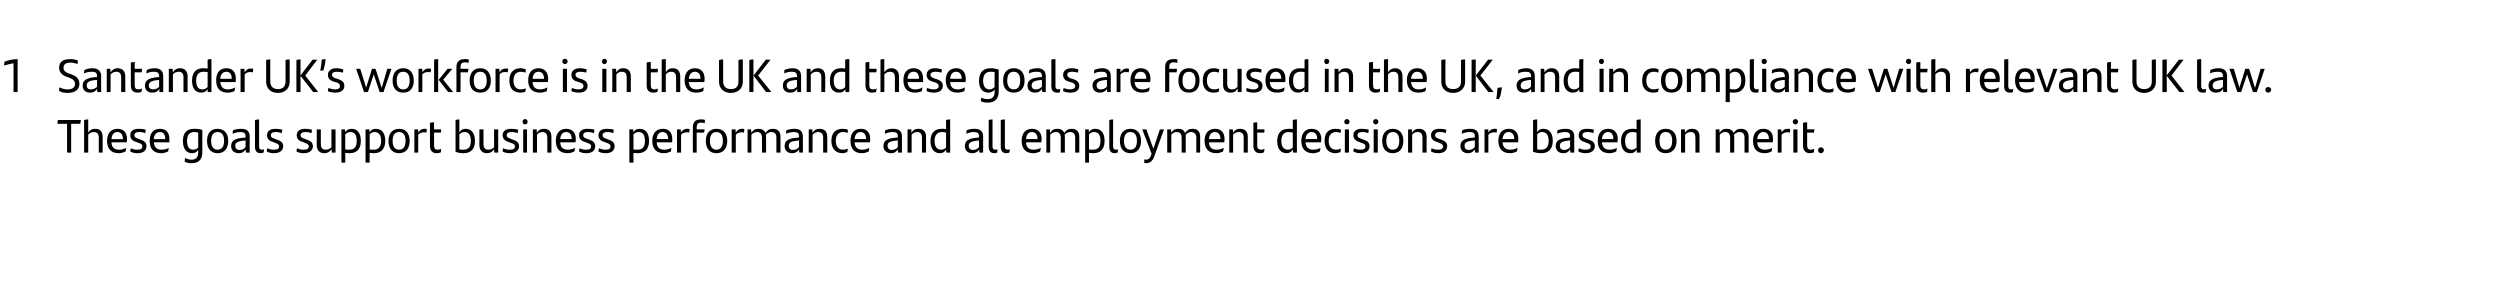
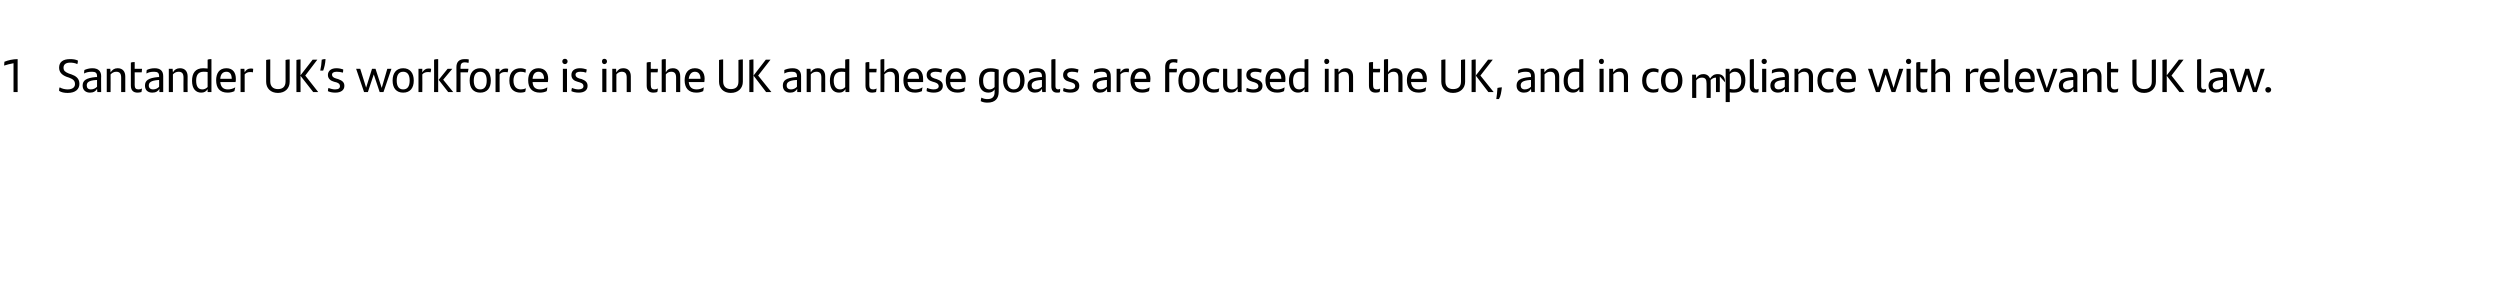
<svg xmlns="http://www.w3.org/2000/svg" version="1.1" width="850.1px" height="101px" viewBox="0 0 850.1 101">
  <desc>1 Santander UK’s workforce is in the UK and these goals are focused in the UK, and in compliance with relevant UK law...</desc>
  <defs />
  <g id="Polygon320867">
-     <path d="m27.3 42.1c.01-.01-3.1 0-3.1 0l0 9.8l-1.4 0l0-9.8c0 0-3.28-.01-3.3 0c0-.4.1-.9.2-1.3c0 0 7.8 0 7.8 0c-.1.4-.1.9-.2 1.3zm7.6 4.4c.04 0 0 5.4 0 5.4l-1.3 0c0 0-.05-4.97 0-5c0-1.3-.5-2-1.7-2c-.8 0-1.5.4-1.9.9c-.01-.02 0 6.1 0 6.1l-1.4 0c0 0 .02-11.07 0-11.1c.5-.1.9-.2 1.4-.2c0 0 0 4.5 0 4.5c.5-.9 1.3-1.3 2.4-1.3c1.7 0 2.5 1 2.5 2.7zm8.2 1.9c0 0-5.2 0-5.2 0c.1 1.8 1 2.5 2.6 2.5c.8 0 1.6-.2 2.4-.6c0 .3-.1.9-.2 1.2c-.6.3-1.4.6-2.3.6c-2.7 0-4-1.6-4-4.2c0-2.3 1.1-4.1 3.6-4.1c2.1 0 3.2 1.4 3.2 3.5c0 .4-.1.9-.1 1.1zm-5.2-1.1c0 0 3.9 0 3.9 0c0-1.4-.6-2.4-1.9-2.4c-1.2 0-1.9.9-2 2.4zm6.4 4.2c0-.4.1-.8.2-1.1c.7.4 1.5.5 2.2.5c1.2 0 1.7-.3 1.7-1.1c0-.6-.3-.9-1.2-1.2c0 0-.8-.3-.8-.3c-1.2-.3-2.1-1-2.1-2.3c0-1.4 1-2.2 2.9-2.2c.9 0 1.7.1 2.3.3c0 .4 0 .8-.1 1.2c-.7-.3-1.3-.4-2.1-.4c-1.1 0-1.6.4-1.6 1.1c0 .6.4.9 1.4 1.2c0 0 .7.3.7.3c1.4.4 2 1.1 2 2.2c0 1.4-1 2.4-3 2.4c-1 0-1.9-.2-2.5-.6zm13.3-3.1c0 0-5.3 0-5.3 0c.2 1.8 1.1 2.5 2.6 2.5c.9 0 1.7-.2 2.5-.6c-.1.3-.2.9-.2 1.2c-.7.3-1.4.6-2.3.6c-2.8 0-4-1.6-4-4.2c0-2.3 1-4.1 3.5-4.1c2.2 0 3.2 1.4 3.2 3.5c0 .4 0 .9 0 1.1zm-5.3-1.1c0 0 3.9 0 3.9 0c0-1.4-.5-2.4-1.8-2.4c-1.3 0-2 .9-2.1 2.4zm16.5-3.1c0 0 0 7.6 0 7.6c0 2.3-1.1 3.7-3.7 3.7c-.8 0-1.6-.2-2.3-.5c0-.4.1-.9.1-1.3c.7.4 1.5.6 2.2.6c1.5 0 2.3-.8 2.3-2.4c0 0 0-1 0-1c-.4.7-1 1.2-2.1 1.2c-1.8 0-3.1-1.4-3.1-4.1c0-2.6 1.1-4.2 3.8-4.2c1.2 0 2.1.1 2.8.4zm-1.4 6c0 0 0-5.1 0-5.1c-.3-.1-.8-.2-1.3-.2c-1.9 0-2.5 1.3-2.5 3c0 2 .7 3 2.1 3c.7 0 1.3-.3 1.7-.7zm3-2.3c0-2.5 1.2-4.1 3.6-4.1c2.3 0 3.6 1.6 3.6 4.1c0 2.6-1.3 4.2-3.6 4.2c-2.3 0-3.6-1.6-3.6-4.2zm5.8 0c0-1.9-.7-3-2.2-3c-1.5 0-2.2 1.1-2.2 3c0 1.9.7 3 2.2 3c1.4 0 2.2-1.1 2.2-3zm8.7-1.5c-.02-.02 0 5.5 0 5.5l-1.3 0c0 0-.05-1.12-.1-1.1c-.4.7-1.1 1.3-2.3 1.3c-1.5 0-2.6-.9-2.6-2.4c0-1.8 1.1-2.7 4.6-2.9c-.04-.04.3-.1.3-.1c0 0 .01-.26 0-.3c0-1.1-.5-1.5-1.7-1.5c-1.2 0-2 .3-2.7.6c0-.3.1-.8.1-1.2c.7-.3 1.6-.5 2.8-.5c2 0 2.9.9 2.9 2.6zm-1.4 3.6c.01-.01 0-2.3 0-2.3c0 0-.27.06-.3.1c-2.6.2-3.2.8-3.2 1.8c0 .8.5 1.4 1.5 1.4c.8 0 1.6-.4 2-1zm3.2-.1c0 0 0-9.1 0-9.1c.5-.1 1-.2 1.4-.2c0 0 0 9.2 0 9.2c0 .8.3 1.1 1 1.1c.2 0 .5 0 .7-.1c0 .3-.1.7-.2 1.1c-.3.1-.6.2-1 .2c-1.2 0-1.9-.7-1.9-2.2zm4 1.6c0-.4.1-.8.2-1.1c.7.4 1.6.5 2.2.5c1.2 0 1.8-.3 1.8-1.1c0-.6-.4-.9-1.3-1.2c0 0-.7-.3-.7-.3c-1.2-.3-2.1-1-2.1-2.3c0-1.4 1-2.2 2.9-2.2c.8 0 1.6.1 2.3.3c-.1.4-.1.8-.2 1.2c-.7-.3-1.3-.4-2.1-.4c-1.1 0-1.6.4-1.6 1.1c0 .6.4.9 1.4 1.2c0 0 .7.3.7.3c1.4.4 2.1 1.1 2.1 2.2c0 1.4-1.1 2.4-3.1 2.4c-.9 0-1.9-.2-2.5-.6zm10.1 0c.1-.4.1-.8.2-1.1c.7.4 1.6.5 2.2.5c1.2 0 1.8-.3 1.8-1.1c0-.6-.4-.9-1.3-1.2c0 0-.7-.3-.7-.3c-1.2-.3-2.1-1-2.1-2.3c0-1.4 1-2.2 2.9-2.2c.8 0 1.6.1 2.3.3c-.1.4-.1.8-.2 1.2c-.7-.3-1.3-.4-2.1-.4c-1.1 0-1.6.4-1.6 1.1c0 .6.4.9 1.4 1.2c0 0 .7.3.7.3c1.4.4 2.1 1.1 2.1 2.2c0 1.4-1.1 2.4-3.1 2.4c-.9 0-1.9-.2-2.5-.6zm13.3-7.5l0 7.9l-1.3 0c0 0-.09-1.24-.1-1.2c-.5.9-1.3 1.4-2.4 1.4c-1.7 0-2.6-1.1-2.6-2.8c.04.04 0-5.3 0-5.3l1.4 0c0 0 .03 4.91 0 4.9c0 1.4.5 2 1.7 2c.8 0 1.5-.4 1.9-.8c-.01-.04 0-6.1 0-6.1l1.4 0zm8.6 3.9c0 2.5-1.1 4.2-3.9 4.2c-.5 0-.9-.1-1.4-.1c.03-.03 0 3.3 0 3.3l-1.3 0l0-11.3l1.2 0c0 0 .11 1.01.1 1c.4-.8 1.1-1.2 2.2-1.2c1.8 0 3.1 1.3 3.1 4.1zm-1.4 0c0-2-.7-3-2.1-3c-.8 0-1.3.3-1.8.8c0 0 0 5.1 0 5.1c.4.1.9.1 1.4.1c1.9 0 2.5-1.2 2.5-3zm9.7 0c0 2.5-1.2 4.2-3.9 4.2c-.5 0-1-.1-1.4-.1c-.03-.03 0 3.3 0 3.3l-1.4 0l0-11.3l1.3 0c0 0 .05 1.01.1 1c.4-.8 1-1.2 2.1-1.2c1.9 0 3.2 1.3 3.2 4.1zm-1.4 0c0-2-.8-3-2.2-3c-.7 0-1.3.3-1.7.8c0 0 0 5.1 0 5.1c.4.1.8.1 1.4.1c1.8 0 2.5-1.2 2.5-3zm2.5 0c0-2.5 1.3-4.1 3.6-4.1c2.3 0 3.6 1.6 3.6 4.1c0 2.6-1.3 4.2-3.6 4.2c-2.3 0-3.6-1.6-3.6-4.2zm5.8 0c0-1.9-.7-3-2.2-3c-1.5 0-2.2 1.1-2.2 3c0 1.9.7 3 2.2 3c1.5 0 2.2-1.1 2.2-3zm7.2-4c0 .4 0 .9-.1 1.2c-.3-.1-.6-.1-.9-.1c-.7 0-1.4.3-1.9.8c.04-.01 0 6.1 0 6.1l-1.3 0l0-7.9l1.3 0c0 0 .03 1.11 0 1.1c.5-.8 1.2-1.3 2-1.3c.4 0 .7 0 .9.1zm3.7 7c.4 0 .9-.1 1.2-.3c0 .4-.1.8-.1 1.2c-.5.2-.9.3-1.4.3c-1.4 0-2.3-.8-2.3-2.5c0 0 0-7.8 0-7.8c.4-.2.9-.2 1.4-.2c-.03-.02 0 2.4 0 2.4c0 0 2.45-.04 2.4 0c0 .4 0 .7-.1 1.1c.02.01-2.3 0-2.3 0c0 0-.03 4.35 0 4.4c0 1 .4 1.4 1.2 1.4zm12.7-3c0 2.5-1.1 4.2-3.9 4.2c-1.1 0-2-.2-2.7-.5c0 0 0-10.8 0-10.8c.4-.1.9-.2 1.3-.2c0 0 0 4.4 0 4.4c.5-.8 1.1-1.2 2.1-1.2c1.9 0 3.2 1.3 3.2 4.1zm-1.4 0c0-2-.7-3-2.1-3c-.8 0-1.3.3-1.8.8c0 0 0 5.1 0 5.1c.4.1.9.1 1.4.1c1.9 0 2.5-1.2 2.5-3zm9.3-3.9l0 7.9l-1.3 0c0 0-.1-1.24-.1-1.2c-.5.9-1.3 1.4-2.4 1.4c-1.7 0-2.6-1.1-2.6-2.8c.03.04 0-5.3 0-5.3l1.4 0c0 0 .02 4.91 0 4.9c0 1.4.5 2 1.7 2c.8 0 1.5-.4 1.9-.8c-.02-.04 0-6.1 0-6.1l1.4 0zm1.5 7.5c0-.4.1-.8.2-1.1c.7.4 1.6.5 2.2.5c1.2 0 1.8-.3 1.8-1.1c0-.6-.4-.9-1.3-1.2c0 0-.8-.3-.8-.3c-1.1-.3-2.1-1-2.1-2.3c0-1.4 1.1-2.2 2.9-2.2c.9 0 1.7.1 2.4.3c-.1.4-.1.8-.2 1.2c-.7-.3-1.3-.4-2.1-.4c-1.1 0-1.6.4-1.6 1.1c0 .6.4.9 1.4 1.2c0 0 .7.3.7.3c1.4.4 2.1 1.1 2.1 2.2c0 1.4-1.1 2.4-3.1 2.4c-1 0-1.9-.2-2.5-.6zm6.8-10.1c0-.5.3-.9.8-.9c.6 0 .9.4.9.9c0 .5-.3.9-.9.9c-.5 0-.8-.4-.8-.9zm.2 2.6l1.3 0l0 7.9l-1.3 0l0-7.9zm9.6 2.5c.03 0 0 5.4 0 5.4l-1.4 0c0 0 .04-4.97 0-5c0-1.3-.5-2-1.7-2c-.7 0-1.4.4-1.8.9c-.02-.02 0 6.1 0 6.1l-1.4 0l0-7.9l1.3 0c0 0 .06 1.17.1 1.2c.5-1 1.3-1.4 2.4-1.4c1.7 0 2.5 1 2.5 2.7zm8.2 1.9c0 0-5.2 0-5.2 0c.1 1.8 1 2.5 2.6 2.5c.8 0 1.6-.2 2.4-.6c0 .3-.1.9-.2 1.2c-.6.3-1.4.6-2.3.6c-2.7 0-4-1.6-4-4.2c0-2.3 1.1-4.1 3.5-4.1c2.2 0 3.3 1.4 3.3 3.5c0 .4-.1.9-.1 1.1zm-5.2-1.1c0 0 3.9 0 3.9 0c0-1.4-.6-2.4-1.9-2.4c-1.2 0-1.9.9-2 2.4zm6.4 4.2c0-.4.1-.8.2-1.1c.7.4 1.5.5 2.2.5c1.1 0 1.7-.3 1.7-1.1c0-.6-.3-.9-1.3-1.2c0 0-.7-.3-.7-.3c-1.2-.3-2.1-1-2.1-2.3c0-1.4 1-2.2 2.9-2.2c.8 0 1.7.1 2.3.3c0 .4 0 .8-.2 1.2c-.6-.3-1.2-.4-2-.4c-1.1 0-1.6.4-1.6 1.1c0 .6.4.9 1.3 1.2c0 0 .8.3.8.3c1.3.4 2 1.1 2 2.2c0 1.4-1 2.4-3 2.4c-1 0-1.9-.2-2.5-.6zm6.6 0c0-.4.1-.8.2-1.1c.7.4 1.5.5 2.2.5c1.1 0 1.7-.3 1.7-1.1c0-.6-.3-.9-1.3-1.2c0 0-.7-.3-.7-.3c-1.2-.3-2.1-1-2.1-2.3c0-1.4 1-2.2 2.9-2.2c.8 0 1.7.1 2.3.3c0 .4-.1.8-.2 1.2c-.6-.3-1.2-.4-2-.4c-1.1 0-1.6.4-1.6 1.1c0 .6.4.9 1.3 1.2c0 0 .8.3.8.3c1.3.4 2 1.1 2 2.2c0 1.4-1 2.4-3 2.4c-1 0-1.9-.2-2.5-.6zm17.2-3.6c0 2.5-1.1 4.2-3.9 4.2c-.5 0-1-.1-1.4-.1c.02-.03 0 3.3 0 3.3l-1.4 0l0-11.3l1.3 0c0 0 .1 1.01.1 1c.4-.8 1.1-1.2 2.1-1.2c1.9 0 3.2 1.3 3.2 4.1zm-1.4 0c0-2-.7-3-2.1-3c-.8 0-1.3.3-1.8.8c0 0 0 5.1 0 5.1c.4.1.8.1 1.4.1c1.9 0 2.5-1.2 2.5-3zm9.2.5c0 0-5.2 0-5.2 0c.1 1.8 1 2.5 2.6 2.5c.8 0 1.6-.2 2.4-.6c0 .3-.1.9-.2 1.2c-.6.3-1.4.6-2.3.6c-2.7 0-4-1.6-4-4.2c0-2.3 1.1-4.1 3.6-4.1c2.2 0 3.2 1.4 3.2 3.5c0 .4 0 .9-.1 1.1zm-5.2-1.1c0 0 3.9 0 3.9 0c0-1.4-.6-2.4-1.9-2.4c-1.2 0-1.9.9-2 2.4zm11.2-3.4c0 .4-.1.9-.2 1.2c-.3-.1-.6-.1-.9-.1c-.7 0-1.4.3-1.8.8c-.04-.01 0 6.1 0 6.1l-1.4 0l0-7.9l1.3 0c0 0 .04 1.11 0 1.1c.5-.8 1.2-1.3 2.1-1.3c.3 0 .6 0 .9.1zm2.4-.6c.03.04 0 .7 0 .7c0 0 2.69-.04 2.7 0c0 .3-.1.8-.2 1.1c.05.01-2.5 0-2.5 0l0 6.8l-1.3 0c0 0-.04-8.6 0-8.6c0-1.8.9-2.7 2.7-2.7c.6 0 1 0 1.4.2c0 .4 0 .8-.1 1.1c-.3-.1-.8-.2-1.1-.2c-1.2 0-1.6.5-1.6 1.6zm3.1 4.6c0-2.5 1.3-4.1 3.6-4.1c2.4 0 3.7 1.6 3.7 4.1c0 2.6-1.4 4.2-3.7 4.2c-2.3 0-3.6-1.6-3.6-4.2zm5.8 0c0-1.9-.7-3-2.2-3c-1.5 0-2.2 1.1-2.2 3c0 1.9.8 3 2.2 3c1.5 0 2.2-1.1 2.2-3zm7.3-4c0 .4-.1.9-.1 1.2c-.3-.1-.7-.1-1-.1c-.6 0-1.4.3-1.8.8c-.02-.01 0 6.1 0 6.1l-1.4 0l0-7.9l1.3 0c0 0 .06 1.11.1 1.1c.4-.8 1.1-1.3 2-1.3c.3 0 .6 0 .9.1zm12.3 2.6c-.01 0 0 5.4 0 5.4l-1.4 0c0 0 .02-4.99 0-5c0-1.3-.5-2-1.7-2c-.7 0-1.4.4-1.9.9c.1.2.1.4.1.7c-.01 0 0 5.4 0 5.4l-1.4 0c0 0 0-4.97 0-5c0-1.3-.5-2-1.7-2c-.8 0-1.4.4-1.9.9c.04-.02 0 6.1 0 6.1l-1.3 0l0-7.9l1.2 0c0 0 .13 1.17.1 1.2c.6-1 1.3-1.4 2.4-1.4c1.2 0 2 .5 2.4 1.4c.6-.9 1.3-1.4 2.5-1.4c1.7 0 2.6 1 2.6 2.7zm7.6-.1c.05-.02 0 5.5 0 5.5l-1.2 0c0 0-.09-1.12-.1-1.1c-.4.7-1.2 1.3-2.4 1.3c-1.4 0-2.5-.9-2.5-2.4c0-1.8 1.1-2.7 4.5-2.9c.03-.04.4-.1.4-.1c0 0-.02-.26 0-.3c0-1.1-.5-1.5-1.7-1.5c-1.2 0-2 .3-2.7.6c0-.3 0-.8.1-1.2c.7-.3 1.6-.5 2.7-.5c2 0 2.9.9 2.9 2.6zm-1.3 3.6c-.02-.01 0-2.3 0-2.3c0 0-.31.06-.3.1c-2.7.2-3.2.8-3.2 1.8c0 .8.5 1.4 1.4 1.4c.9 0 1.6-.4 2.1-1zm9.6-3.5c-.01 0 0 5.4 0 5.4l-1.4 0c0 0 0-4.97 0-5c0-1.3-.5-2-1.7-2c-.8 0-1.4.4-1.9.9c.04-.02 0 6.1 0 6.1l-1.3 0l0-7.9l1.2 0c0 0 .12 1.17.1 1.2c.6-1 1.3-1.4 2.4-1.4c1.7 0 2.6 1 2.6 2.7zm1.4 1.4c0-2.9 1.6-4.1 3.9-4.1c.6 0 1.2.1 1.7.3c0 .3 0 .8-.1 1.1c-.5-.2-1-.3-1.5-.3c-1.6 0-2.5 1.1-2.5 3c0 1.9.9 3 2.4 3c.6 0 1.2-.1 1.7-.4c0 .3-.1.8-.2 1.2c-.4.2-1.1.4-1.6.4c-2.2 0-3.8-1.4-3.8-4.2zm13.1.5c0 0-5.2 0-5.2 0c.1 1.8 1.1 2.5 2.6 2.5c.8 0 1.7-.2 2.4-.6c0 .3-.1.9-.2 1.2c-.6.3-1.4.6-2.3.6c-2.7 0-3.9-1.6-3.9-4.2c0-2.3 1-4.1 3.5-4.1c2.2 0 3.2 1.4 3.2 3.5c0 .4 0 .9-.1 1.1zm-5.2-1.1c0 0 3.9 0 3.9 0c0-1.4-.6-2.4-1.9-2.4c-1.2 0-1.9.9-2 2.4zm16.1-.9c-.04-.02 0 5.5 0 5.5l-1.3 0c0 0-.08-1.12-.1-1.1c-.4.7-1.1 1.3-2.3 1.3c-1.5 0-2.6-.9-2.6-2.4c0-1.8 1.1-2.7 4.5-2.9c.04-.04.4-.1.4-.1c0 0-.01-.26 0-.3c0-1.1-.5-1.5-1.7-1.5c-1.2 0-2 .3-2.7.6c0-.3 0-.8.1-1.2c.7-.3 1.6-.5 2.8-.5c2 0 2.9.9 2.9 2.6zm-1.4 3.6c-.01-.01 0-2.3 0-2.3c0 0-.3.06-.3.1c-2.7.2-3.2.8-3.2 1.8c0 .8.5 1.4 1.4 1.4c.9 0 1.7-.4 2.1-1zm9.6-3.5c0 0 0 5.4 0 5.4l-1.4 0c0 0 .01-4.97 0-5c0-1.3-.5-2-1.7-2c-.8 0-1.4.4-1.8.9c-.05-.02 0 6.1 0 6.1l-1.4 0l0-7.9l1.3 0c0 0 .04 1.17 0 1.2c.6-1 1.3-1.4 2.4-1.4c1.7 0 2.6 1 2.6 2.7zm8.2-5.9c-.03.02 0 11.3 0 11.3l-1.3 0c0 0-.08-1.08-.1-1.1c-.4.8-1.1 1.3-2.1 1.3c-1.9 0-3.2-1.4-3.2-4.1c0-2.6 1.2-4.2 3.9-4.2c.5 0 1 0 1.4.1c0 0 0-3.1 0-3.1c.5-.1.9-.2 1.4-.2zm-1.4 9.6c0 0 0-5.1 0-5.1c-.4-.1-.8-.2-1.4-.2c-1.8 0-2.5 1.3-2.5 3c0 2 .8 3 2.2 3c.7 0 1.3-.3 1.7-.7zm12.6-3.8c.01-.02 0 5.5 0 5.5l-1.3 0c0 0-.03-1.12 0-1.1c-.4.7-1.2 1.3-2.4 1.3c-1.5 0-2.5-.9-2.5-2.4c0-1.8 1.1-2.7 4.5-2.9c-.01-.04.3-.1.3-.1c0 0 .04-.26 0-.3c0-1.1-.5-1.5-1.7-1.5c-1.2 0-1.9.3-2.6.6c0-.3 0-.8.1-1.2c.6-.3 1.5-.5 2.7-.5c2 0 2.9.9 2.9 2.6zm-1.4 3.6c.04-.01 0-2.3 0-2.3c0 0-.25.06-.2.1c-2.7.2-3.3.8-3.3 1.8c0 .8.5 1.4 1.5 1.4c.8 0 1.6-.4 2-1zm3.3-.1c0 0 0-9.1 0-9.1c.4-.1.9-.2 1.3-.2c0 0 0 9.2 0 9.2c0 .8.3 1.1 1 1.1c.3 0 .5 0 .7-.1c0 .3-.1.7-.1 1.1c-.3.1-.7.2-1 .2c-1.2 0-1.9-.7-1.9-2.2zm4.1 0c0 0 0-9.1 0-9.1c.5-.1 1-.2 1.4-.2c0 0 0 9.2 0 9.2c0 .8.3 1.1.9 1.1c.3 0 .6 0 .8-.1c0 .3-.1.7-.2 1.1c-.3.1-.6.2-1 .2c-1.2 0-1.9-.7-1.9-2.2zm13.8-1.5c0 0-5.2 0-5.2 0c.1 1.8 1 2.5 2.6 2.5c.8 0 1.6-.2 2.4-.6c0 .3-.1.9-.2 1.2c-.6.3-1.4.6-2.3.6c-2.7 0-4-1.6-4-4.2c0-2.3 1.1-4.1 3.5-4.1c2.2 0 3.3 1.4 3.3 3.5c0 .4-.1.9-.1 1.1zm-5.2-1.1c0 0 3.9 0 3.9 0c0-1.4-.6-2.4-1.9-2.4c-1.2 0-1.9.9-2 2.4zm18.1-.8c-.01 0 0 5.4 0 5.4l-1.4 0c0 0 .02-4.99 0-5c0-1.3-.5-2-1.7-2c-.7 0-1.4.4-1.9.9c.1.2.1.4.1.7c-.01 0 0 5.4 0 5.4l-1.4 0c0 0 0-4.97 0-5c0-1.3-.5-2-1.7-2c-.8 0-1.4.4-1.9.9c.04-.02 0 6.1 0 6.1l-1.3 0l0-7.9l1.2 0c0 0 .13 1.17.1 1.2c.6-1 1.3-1.4 2.4-1.4c1.2 0 2 .5 2.4 1.4c.6-.9 1.3-1.4 2.5-1.4c1.7 0 2.6 1 2.6 2.7zm8.6 1.4c0 2.5-1.1 4.2-3.9 4.2c-.5 0-.9-.1-1.4-.1c.02-.03 0 3.3 0 3.3l-1.3 0l0-11.3l1.2 0c0 0 .11 1.01.1 1c.4-.8 1.1-1.2 2.1-1.2c1.9 0 3.2 1.3 3.2 4.1zm-1.4 0c0-2-.7-3-2.1-3c-.8 0-1.3.3-1.8.8c0 0 0 5.1 0 5.1c.4.1.9.1 1.4.1c1.9 0 2.5-1.2 2.5-3zm3 2c0 0 0-9.1 0-9.1c.4-.1.9-.2 1.3-.2c0 0 0 9.2 0 9.2c0 .8.3 1.1 1 1.1c.3 0 .5 0 .7-.1c0 .3-.1.7-.2 1.1c-.2.1-.6.2-1 .2c-1.1 0-1.8-.7-1.8-2.2zm3.6-2c0-2.5 1.3-4.1 3.6-4.1c2.3 0 3.6 1.6 3.6 4.1c0 2.6-1.3 4.2-3.6 4.2c-2.3 0-3.6-1.6-3.6-4.2zm5.8 0c0-1.9-.7-3-2.2-3c-1.5 0-2.2 1.1-2.2 3c0 1.9.7 3 2.2 3c1.5 0 2.2-1.1 2.2-3zm9.2-3.9c0 0-3.17 8.9-3.2 8.9c-.5 1.6-1.4 2.6-2.8 2.6c-.3 0-.5-.1-.7-.1c0-.5 0-.8 0-1.2c.2 0 .4.1.5.1c.9 0 1.5-.4 2-2c.01.02-3.2-8.3-3.2-8.3l1.4 0l2.4 6.6l2.2-6.6l1.4 0zm12.3 2.5c.02 0 0 5.4 0 5.4l-1.3 0c0 0-.05-4.99 0-5c0-1.3-.6-2-1.8-2c-.7 0-1.3.4-1.8.9c0 .2 0 .4 0 .7c.02 0 0 5.4 0 5.4l-1.4 0c0 0 .04-4.97 0-5c0-1.3-.5-2-1.7-2c-.8 0-1.4.4-1.8.9c-.03-.02 0 6.1 0 6.1l-1.4 0l0-7.9l1.3 0c0 0 .06 1.17.1 1.2c.5-1 1.3-1.4 2.4-1.4c1.2 0 1.9.5 2.3 1.4c.6-.9 1.3-1.4 2.5-1.4c1.8 0 2.6 1 2.6 2.7zm8.2 1.9c0 0-5.2 0-5.2 0c.1 1.8 1 2.5 2.6 2.5c.8 0 1.6-.2 2.4-.6c0 .3-.1.9-.2 1.2c-.6.3-1.4.6-2.3.6c-2.7 0-4-1.6-4-4.2c0-2.3 1.1-4.1 3.6-4.1c2.1 0 3.2 1.4 3.2 3.5c0 .4-.1.9-.1 1.1zm-5.2-1.1c0 0 3.9 0 3.9 0c0-1.4-.6-2.4-1.9-2.4c-1.2 0-1.9.9-2 2.4zm13.2-.8c-.01 0 0 5.4 0 5.4l-1.4 0c0 0 .01-4.97 0-5c0-1.3-.5-2-1.7-2c-.8 0-1.4.4-1.9.9c.04-.02 0 6.1 0 6.1l-1.3 0l0-7.9l1.2 0c0 0 .13 1.17.1 1.2c.6-1 1.3-1.4 2.4-1.4c1.7 0 2.6 1 2.6 2.7zm4.5 4.4c.4 0 .8-.1 1.2-.3c-.1.4-.1.8-.2 1.2c-.4.2-.9.3-1.3.3c-1.4 0-2.3-.8-2.3-2.5c0 0 0-7.8 0-7.8c.4-.2.9-.2 1.3-.2c.04-.02 0 2.4 0 2.4c0 0 2.51-.04 2.5 0c0 .4-.1.7-.1 1.1c-.02.01-2.4 0-2.4 0c0 0 .04 4.35 0 4.4c0 1 .5 1.4 1.3 1.4zm12.2-10.3c-.04.02 0 11.3 0 11.3l-1.3 0c0 0-.09-1.08-.1-1.1c-.4.8-1.1 1.3-2.1 1.3c-1.9 0-3.2-1.4-3.2-4.1c0-2.6 1.2-4.2 3.9-4.2c.5 0 1 0 1.4.1c0 0 0-3.1 0-3.1c.4-.1.9-.2 1.4-.2zm-1.4 9.6c0 0 0-5.1 0-5.1c-.4-.1-.8-.2-1.4-.2c-1.8 0-2.5 1.3-2.5 3c0 2 .8 3 2.2 3c.7 0 1.2-.3 1.7-.7zm9.6-1.8c0 0-5.3 0-5.3 0c.2 1.8 1.1 2.5 2.7 2.5c.8 0 1.6-.2 2.4-.6c0 .3-.1.9-.2 1.2c-.6.3-1.4.6-2.3.6c-2.7 0-4-1.6-4-4.2c0-2.3 1.1-4.1 3.5-4.1c2.2 0 3.3 1.4 3.3 3.5c0 .4-.1.9-.1 1.1zm-5.3-1.1c0 0 4 0 4 0c0-1.4-.6-2.4-1.9-2.4c-1.2 0-1.9.9-2.1 2.4zm6.5.6c0-2.9 1.5-4.1 3.8-4.1c.7 0 1.3.1 1.8.3c0 .3-.1.8-.2 1.1c-.5-.2-1-.3-1.5-.3c-1.6 0-2.5 1.1-2.5 3c0 1.9.9 3 2.5 3c.5 0 1.2-.1 1.7-.4c-.1.3-.1.8-.2 1.2c-.4.2-1.1.4-1.7.4c-2.2 0-3.7-1.4-3.7-4.2zm6.7-6.5c0-.5.4-.9.9-.9c.5 0 .9.4.9.9c0 .5-.4.9-.9.9c-.5 0-.9-.4-.9-.9zm.2 2.6l1.4 0l0 7.9l-1.4 0l0-7.9zm2.9 7.5c0-.4.1-.8.2-1.1c.7.4 1.5.5 2.2.5c1.1 0 1.7-.3 1.7-1.1c0-.6-.3-.9-1.3-1.2c0 0-.7-.3-.7-.3c-1.2-.3-2.1-1-2.1-2.3c0-1.4 1-2.2 2.9-2.2c.8 0 1.7.1 2.3.3c0 .4 0 .8-.2 1.2c-.6-.3-1.2-.4-2-.4c-1.1 0-1.6.4-1.6 1.1c0 .6.4.9 1.3 1.2c0 0 .8.3.8.3c1.3.4 2 1.1 2 2.2c0 1.4-1 2.4-3 2.4c-1 0-1.9-.2-2.5-.6zm6.7-10.1c0-.5.4-.9.9-.9c.5 0 .9.4.9.9c0 .5-.4.9-.9.9c-.5 0-.9-.4-.9-.9zm.2 2.6l1.4 0l0 7.9l-1.4 0l0-7.9zm2.9 3.9c0-2.5 1.3-4.1 3.6-4.1c2.3 0 3.6 1.6 3.6 4.1c0 2.6-1.3 4.2-3.6 4.2c-2.3 0-3.6-1.6-3.6-4.2zm5.8 0c0-1.9-.7-3-2.2-3c-1.5 0-2.2 1.1-2.2 3c0 1.9.7 3 2.2 3c1.5 0 2.2-1.1 2.2-3zm9.3-1.4c.01 0 0 5.4 0 5.4l-1.4 0c0 0 .02-4.97 0-5c0-1.3-.5-2-1.7-2c-.8 0-1.4.4-1.8.9c-.04-.02 0 6.1 0 6.1l-1.4 0l0-7.9l1.3 0c0 0 .04 1.17 0 1.2c.6-1 1.3-1.4 2.4-1.4c1.7 0 2.6 1 2.6 2.7zm1.5 5c0-.4.1-.8.2-1.1c.6.4 1.5.5 2.2.5c1.1 0 1.7-.3 1.7-1.1c0-.6-.4-.9-1.3-1.2c0 0-.7-.3-.7-.3c-1.2-.3-2.1-1-2.1-2.3c0-1.4 1-2.2 2.9-2.2c.8 0 1.6.1 2.3.3c0 .4-.1.8-.2 1.2c-.6-.3-1.3-.4-2-.4c-1.1 0-1.6.4-1.6 1.1c0 .6.4.9 1.3 1.2c0 0 .8.3.8.3c1.3.4 2 1.1 2 2.2c0 1.4-1 2.4-3 2.4c-1 0-1.9-.2-2.5-.6zm16.2-5.1c.04-.02 0 5.5 0 5.5l-1.2 0c0 0-.1-1.12-.1-1.1c-.4.7-1.2 1.3-2.4 1.3c-1.4 0-2.5-.9-2.5-2.4c0-1.8 1.1-2.7 4.5-2.9c.02-.04.4-.1.4-.1c0 0-.03-.26 0-.3c0-1.1-.5-1.5-1.7-1.5c-1.3 0-2 .3-2.7.6c0-.3 0-.8.1-1.2c.6-.3 1.6-.5 2.7-.5c2 0 2.9.9 2.9 2.6zm-1.3 3.6c-.03-.01 0-2.3 0-2.3c0 0-.31.06-.3.1c-2.7.2-3.2.8-3.2 1.8c0 .8.5 1.4 1.4 1.4c.9 0 1.6-.4 2.1-1zm7.5-6.1c0 .4 0 .9-.1 1.2c-.3-.1-.6-.1-.9-.1c-.7 0-1.4.3-1.9.8c.03-.01 0 6.1 0 6.1l-1.3 0l0-7.9l1.3 0c0 0 .02 1.11 0 1.1c.4-.8 1.2-1.3 2-1.3c.4 0 .7 0 .9.1zm7.2 4.5c0 0-5.3 0-5.3 0c.2 1.8 1.1 2.5 2.7 2.5c.8 0 1.6-.2 2.4-.6c0 .3-.1.9-.2 1.2c-.6.3-1.4.6-2.3.6c-2.7 0-4-1.6-4-4.2c0-2.3 1.1-4.1 3.5-4.1c2.2 0 3.3 1.4 3.3 3.5c0 .4-.1.9-.1 1.1zm-5.3-1.1c0 0 4 0 4 0c0-1.4-.6-2.4-1.9-2.4c-1.2 0-1.9.9-2.1 2.4zm17.1.6c0 2.5-1.2 4.2-3.9 4.2c-1.1 0-2-.2-2.8-.5c0 0 0-10.8 0-10.8c.5-.1.9-.2 1.4-.2c0 0 0 4.4 0 4.4c.4-.8 1-1.2 2.1-1.2c1.9 0 3.2 1.3 3.2 4.1zm-1.4 0c0-2-.8-3-2.2-3c-.7 0-1.3.3-1.7.8c0 0 0 5.1 0 5.1c.4.1.8.1 1.4.1c1.8 0 2.5-1.2 2.5-3zm8.7-1.5c-.02-.02 0 5.5 0 5.5l-1.3 0c0 0-.06-1.12-.1-1.1c-.4.7-1.1 1.3-2.3 1.3c-1.5 0-2.6-.9-2.6-2.4c0-1.8 1.1-2.7 4.6-2.9c-.04-.04.3-.1.3-.1c0 0 .01-.26 0-.3c0-1.1-.5-1.5-1.7-1.5c-1.2 0-2 .3-2.7.6c0-.3.1-.8.1-1.2c.7-.3 1.6-.5 2.8-.5c2 0 2.9.9 2.9 2.6zm-1.4 3.6c.01-.01 0-2.3 0-2.3c0 0-.28.06-.3.1c-2.6.2-3.2.8-3.2 1.8c0 .8.5 1.4 1.5 1.4c.8 0 1.6-.4 2-1zm2.8 1.5c0-.4.1-.8.2-1.1c.7.4 1.6.5 2.2.5c1.2 0 1.8-.3 1.8-1.1c0-.6-.4-.9-1.3-1.2c0 0-.8-.3-.8-.3c-1.1-.3-2-1-2-2.3c0-1.4 1-2.2 2.8-2.2c.9 0 1.7.1 2.4.3c-.1.4-.1.8-.2 1.2c-.7-.3-1.3-.4-2.1-.4c-1.1 0-1.6.4-1.6 1.1c0 .6.4.9 1.4 1.2c0 0 .7.3.7.3c1.4.4 2.1 1.1 2.1 2.2c0 1.4-1.1 2.4-3.1 2.4c-.9 0-1.9-.2-2.5-.6zm13.3-3.1c0 0-5.3 0-5.3 0c.2 1.8 1.1 2.5 2.7 2.5c.8 0 1.6-.2 2.4-.6c-.1.3-.1.9-.2 1.2c-.6.3-1.4.6-2.3.6c-2.8 0-4-1.6-4-4.2c0-2.3 1.1-4.1 3.5-4.1c2.2 0 3.3 1.4 3.3 3.5c0 .4-.1.9-.1 1.1zm-5.3-1.1c0 0 3.9 0 3.9 0c0-1.4-.5-2.4-1.8-2.4c-1.2 0-1.9.9-2.1 2.4zm13.2-6.7c-.01.02 0 11.3 0 11.3l-1.3 0c0 0-.07-1.08-.1-1.1c-.4.8-1 1.3-2.1 1.3c-1.9 0-3.2-1.4-3.2-4.1c0-2.6 1.2-4.2 3.9-4.2c.5 0 1 0 1.4.1c0 0 0-3.1 0-3.1c.5-.1.9-.2 1.4-.2zm-1.4 9.6c0 0 0-5.1 0-5.1c-.4-.1-.8-.2-1.4-.2c-1.8 0-2.5 1.3-2.5 3c0 2 .8 3 2.2 3c.7 0 1.3-.3 1.7-.7zm6.3-2.3c0-2.5 1.3-4.1 3.6-4.1c2.4 0 3.7 1.6 3.7 4.1c0 2.6-1.4 4.2-3.7 4.2c-2.3 0-3.6-1.6-3.6-4.2zm5.8 0c0-1.9-.7-3-2.2-3c-1.5 0-2.1 1.1-2.1 3c0 1.9.7 3 2.1 3c1.5 0 2.2-1.1 2.2-3zm9.3-1.4c.03 0 0 5.4 0 5.4l-1.4 0c0 0 .05-4.97 0-5c0-1.3-.4-2-1.6-2c-.8 0-1.5.4-1.9.9c-.01-.02 0 6.1 0 6.1l-1.4 0l0-7.9l1.3 0c0 0 .07 1.17.1 1.2c.5-1 1.3-1.4 2.4-1.4c1.7 0 2.5 1 2.5 2.7zm16.7 0c0 0 0 5.4 0 5.4l-1.4 0c0 0 .03-4.99 0-5c0-1.3-.5-2-1.7-2c-.7 0-1.4.4-1.9.9c.1.2.1.4.1.7c0 0 0 5.4 0 5.4l-1.4 0c0 0 .01-4.97 0-5c0-1.3-.5-2-1.7-2c-.8 0-1.4.4-1.8.9c-.05-.02 0 6.1 0 6.1l-1.4 0l0-7.9l1.3 0c0 0 .03 1.17 0 1.2c.6-1 1.3-1.4 2.4-1.4c1.2 0 2 .5 2.4 1.4c.6-.9 1.3-1.4 2.5-1.4c1.7 0 2.6 1 2.6 2.7zm8.2 1.9c0 0-5.3 0-5.3 0c.2 1.8 1.1 2.5 2.7 2.5c.8 0 1.6-.2 2.4-.6c0 .3-.1.9-.2 1.2c-.6.3-1.4.6-2.3.6c-2.8 0-4-1.6-4-4.2c0-2.3 1.1-4.1 3.5-4.1c2.2 0 3.3 1.4 3.3 3.5c0 .4-.1.9-.1 1.1zm-5.3-1.1c0 0 4 0 4 0c0-1.4-.6-2.4-1.9-2.4c-1.2 0-1.9.9-2.1 2.4zm11.2-3.4c0 .4 0 .9-.1 1.2c-.3-.1-.6-.1-1-.1c-.6 0-1.3.3-1.8.8c.02-.01 0 6.1 0 6.1l-1.3 0l0-7.9l1.2 0c0 0 .11 1.11.1 1.1c.4-.8 1.1-1.3 2-1.3c.4 0 .7 0 .9.1zm.9-2.5c0-.5.4-.9.9-.9c.5 0 .9.4.9.9c0 .5-.4.9-.9.9c-.5 0-.9-.4-.9-.9zm.2 2.6l1.4 0l0 7.9l-1.4 0l0-7.9zm5.9 6.9c.4 0 .9-.1 1.2-.3c0 .4-.1.8-.1 1.2c-.5.2-.9.3-1.4.3c-1.3 0-2.3-.8-2.3-2.5c0 0 0-7.8 0-7.8c.5-.2.9-.2 1.4-.2c-.02-.02 0 2.4 0 2.4c0 0 2.46-.04 2.5 0c-.1.4-.1.7-.2 1.1c.03.01-2.3 0-2.3 0c0 0-.02 4.35 0 4.4c0 1 .4 1.4 1.2 1.4zm2.5.2c0-.6.4-1 1-1c.5 0 1 .4 1 1c0 .5-.5 1-1 1c-.6 0-1-.5-1-1z" stroke="none" fill="#000" />
-   </g>
+     </g>
  <g id="Polygon320866">
-     <path d="m6 20.1c-.03-.03 0 11.2 0 11.2l-1.4 0c0 0-.03-9.81 0-9.8c-1.1.2-2.3.5-3.2.8c0-.4.1-.9.1-1.3c1.2-.5 2.9-.9 4.5-.9zm14.1 10.8c0-.5 0-.8.2-1.2c.8.5 1.9.7 2.7.7c1.6 0 2.5-.7 2.5-1.8c0-1.2-.7-1.7-2-2.2c0 0-.9-.3-.9-.3c-1.5-.6-2.5-1.5-2.5-3.1c0-1.9 1.3-2.9 3.7-2.9c1 0 1.9.1 2.7.5c0 .5-.1.8-.2 1.2c-.8-.4-1.7-.5-2.5-.5c-1.5 0-2.2.7-2.2 1.7c0 1.1.6 1.5 1.8 2c0 0 .9.3.9.3c1.4.5 2.7 1.3 2.7 3.2c0 1.8-1.3 3.1-4 3.1c-1.1 0-2.2-.2-2.9-.7zm14.3-5c-.05-.05 0 5.4 0 5.4l-1.3 0c0 0-.09-1.05-.1-1.1c-.4.8-1.2 1.3-2.4 1.3c-1.4 0-2.5-.8-2.5-2.4c0-1.7 1.1-2.6 4.5-2.9c.03.04.4 0 .4 0c0 0-.02-.28 0-.3c0-1.1-.5-1.5-1.7-1.5c-1.2 0-2 .2-2.7.6c0-.3 0-.8.1-1.2c.7-.3 1.6-.6 2.7-.6c2 0 3 1 3 2.7zm-1.4 3.6c-.02-.03 0-2.3 0-2.3c0 0-.31.04-.3 0c-2.7.2-3.2.9-3.2 1.9c0 .8.5 1.3 1.4 1.3c.9 0 1.6-.4 2.1-.9zm9.6-3.5c-.01-.03 0 5.3 0 5.3l-1.4 0c0 0 0-4.9 0-4.9c0-1.4-.5-2-1.7-2c-.8 0-1.4.4-1.9.9c.04-.05 0 6 0 6l-1.3 0l0-7.9l1.2 0c0 0 .13 1.25.1 1.2c.6-.9 1.3-1.4 2.4-1.4c1.7 0 2.6 1.1 2.6 2.8zm4.5 4.4c.4 0 .8-.1 1.2-.3c-.1.4-.1.8-.2 1.2c-.4.1-.9.2-1.3.2c-1.4 0-2.3-.7-2.3-2.4c0 0 0-7.8 0-7.8c.4-.2.9-.2 1.3-.2c.03-.04 0 2.3 0 2.3c0 0 2.51.03 2.5 0c0 .4-.1.8-.1 1.2c-.02-.02-2.4 0-2.4 0c0 0 .03 4.32 0 4.3c0 1.1.4 1.5 1.3 1.5zm8.4-4.5c.01-.05 0 5.4 0 5.4l-1.3 0c0 0-.03-1.05 0-1.1c-.4.8-1.2 1.3-2.4 1.3c-1.5 0-2.5-.8-2.5-2.4c0-1.7 1.1-2.6 4.5-2.9c-.01.04.3 0 .3 0c0 0 .04-.28 0-.3c0-1.1-.5-1.5-1.7-1.5c-1.2 0-1.9.2-2.6.6c0-.3 0-.8.1-1.2c.6-.3 1.5-.6 2.7-.6c2 0 2.9 1 2.9 2.7zm-1.4 3.6c.04-.03 0-2.3 0-2.3c0 0-.25.04-.2 0c-2.7.2-3.3.9-3.3 1.9c0 .8.5 1.3 1.5 1.3c.8 0 1.6-.4 2-.9zm9.7-3.5c-.05-.03 0 5.3 0 5.3l-1.4 0c0 0-.04-4.9 0-4.9c0-1.4-.5-2-1.7-2c-.8 0-1.5.4-1.9.9c0-.05 0 6 0 6l-1.4 0l0-7.9l1.3 0c0 0 .09 1.25.1 1.2c.5-.9 1.3-1.4 2.4-1.4c1.7 0 2.6 1.1 2.6 2.8zm8.1-5.9c.02 0 0 11.2 0 11.2l-1.3 0c0 0-.03-1 0-1c-.5.8-1.1 1.2-2.2 1.2c-1.8 0-3.1-1.3-3.1-4c0-2.6 1.1-4.3 3.8-4.3c.6 0 1 .1 1.5.1c0 0 0-3 0-3c.4-.2.9-.2 1.3-.2zm-1.3 9.5c0 0 0-5.1 0-5.1c-.4-.1-.9-.1-1.4-.1c-1.9 0-2.5 1.3-2.5 3c0 2 .7 3 2.1 3c.7 0 1.3-.3 1.8-.8zm9.5-1.7c0 0-5.2 0-5.2 0c.2 1.8 1.1 2.5 2.6 2.5c.8 0 1.7-.2 2.5-.7c-.1.4-.2 1-.3 1.3c-.6.3-1.4.5-2.3.5c-2.7 0-3.9-1.6-3.9-4.2c0-2.3 1-4.1 3.5-4.1c2.2 0 3.2 1.5 3.2 3.6c0 .4 0 .9-.1 1.1zm-5.2-1.1c0 0 3.9 0 3.9 0c0-1.4-.5-2.4-1.8-2.4c-1.3 0-2 .9-2.1 2.4zm11.2-3.4c0 .4-.1.9-.1 1.2c-.3-.1-.7-.1-1-.1c-.6 0-1.3.2-1.8.8c-.01-.03 0 6 0 6l-1.4 0l0-7.9l1.3 0c0 0 .07 1.18.1 1.2c.4-.8 1.1-1.3 2-1.3c.3 0 .6 0 .9.1zm4.4 4.4c0 0 0-7.4 0-7.4c.3-.1.9-.2 1.4-.2c0 0 0 7.5 0 7.5c0 1.7 1 2.6 2.6 2.6c1.6 0 2.6-.8 2.6-2.6c0 0 0-7.3 0-7.3c.3-.1.9-.2 1.4-.2c0 0 0 7.6 0 7.6c0 2.2-1.5 3.8-4 3.8c-2.5 0-4-1.6-4-3.8zm10.3-7.4c.3-.1.9-.2 1.4-.2c-.04-.02 0 11.1 0 11.1l-1.4 0c0 0-.04-10.9 0-10.9zm7.4 10.9l-1.7 0l-4.3-5.5l0-.2l4.1-5.3l1.6 0l-4.1 5.4l4.4 5.6zm1.2-11c.5-.2.8-.2 1.3-.2c-.1 1.6-.4 2.8-.8 3.9c0 0-1 0-1 0c.3-1.3.4-2.3.5-3.7zm2.1 10.7c0-.5.1-.8.2-1.1c.7.3 1.6.5 2.2.5c1.2 0 1.7-.4 1.7-1.1c0-.6-.3-1-1.2-1.3c0 0-.8-.2-.8-.2c-1.1-.3-2.1-1-2.1-2.3c0-1.4 1.1-2.3 2.9-2.3c.9 0 1.7.2 2.3.4c0 .4 0 .7-.1 1.1c-.7-.2-1.3-.3-2.1-.3c-1.1 0-1.6.4-1.6 1c0 .6.4 1 1.4 1.3c0 0 .7.2.7.2c1.4.5 2.1 1.1 2.1 2.3c0 1.4-1.1 2.3-3.1 2.3c-1 0-1.9-.2-2.5-.5zm21.6-7.6l-2.7 7.9l-1.3 0l-2-6l-2 6l-1.3 0l-2.7-7.9l1.4 0l2 6.4l2-6.4l1.2 0l2.1 6.5l1.9-6.5l1.4 0zm.4 4c0-2.6 1.3-4.2 3.6-4.2c2.3 0 3.6 1.6 3.6 4.2c0 2.6-1.3 4.1-3.6 4.1c-2.3 0-3.6-1.5-3.6-4.1zm5.8 0c0-1.9-.7-3-2.2-3c-1.5 0-2.2 1.1-2.2 3c0 1.9.7 3 2.2 3c1.5 0 2.2-1.1 2.2-3zm7.3-4c0 .4-.1.9-.2 1.2c-.3-.1-.6-.1-.9-.1c-.7 0-1.4.2-1.9.8c.05-.03 0 6 0 6l-1.3 0l0-7.9l1.3 0c0 0 .03 1.18 0 1.2c.5-.8 1.2-1.3 2-1.3c.4 0 .7 0 1 .1zm1-3.1c.5-.2 1-.2 1.4-.2c.02 0 0 11.2 0 11.2l-1.4 0c0 0 .04-11 0-11zm6.5 11l-1.7 0l-3.2-4.1l0-.1l3-3.7l1.6 0l-3.1 3.7l3.4 4.2zm2.5-8.5c.01.01 0 .6 0 .6c0 0 2.68.03 2.7 0c-.1.4-.1.8-.2 1.2c.03-.02-2.5 0-2.5 0l0 6.7l-1.4 0c0 0 .04-8.52 0-8.5c0-1.8 1-2.7 2.8-2.7c.6 0 1 0 1.4.1c0 .4 0 .8-.1 1.2c-.3-.1-.8-.2-1.2-.2c-1.1 0-1.5.5-1.5 1.6zm3.1 4.6c0-2.6 1.3-4.2 3.6-4.2c2.3 0 3.6 1.6 3.6 4.2c0 2.6-1.3 4.1-3.6 4.1c-2.3 0-3.6-1.5-3.6-4.1zm5.8 0c0-1.9-.7-3-2.2-3c-1.5 0-2.2 1.1-2.2 3c0 1.9.7 3 2.2 3c1.5 0 2.2-1.1 2.2-3zm7.3-4c0 .4-.1.9-.2 1.2c-.3-.1-.6-.1-.9-.1c-.7 0-1.4.2-1.8.8c-.04-.03 0 6 0 6l-1.4 0l0-7.9l1.3 0c0 0 .04 1.18 0 1.2c.5-.8 1.2-1.3 2.1-1.3c.3 0 .6 0 .9.1zm.4 4c0-2.9 1.6-4.2 3.8-4.2c.7 0 1.3.2 1.8.4c0 .3-.1.8-.1 1.1c-.6-.2-1-.3-1.6-.3c-1.6 0-2.5 1.1-2.5 3c0 1.9.9 3 2.5 3c.5 0 1.2-.1 1.7-.4c0 .3-.1.8-.2 1.2c-.4.2-1.1.3-1.6.3c-2.3 0-3.8-1.3-3.8-4.1zm13.1.5c0 0-5.2 0-5.2 0c.1 1.8 1 2.5 2.6 2.5c.8 0 1.6-.2 2.4-.7c0 .4-.1 1-.2 1.3c-.6.3-1.4.5-2.3.5c-2.7 0-4-1.6-4-4.2c0-2.3 1.1-4.1 3.5-4.1c2.2 0 3.3 1.5 3.3 3.6c0 .4-.1.9-.1 1.1zm-5.2-1.1c0 0 3.9 0 3.9 0c0-1.4-.6-2.4-1.9-2.4c-1.2 0-1.9.9-2 2.4zm10.1-5.9c0-.6.4-.9.9-.9c.5 0 .9.3.9.9c0 .5-.4.9-.9.9c-.5 0-.9-.4-.9-.9zm.2 2.5l1.4 0l0 7.9l-1.4 0l0-7.9zm2.9 7.6c0-.5.1-.8.2-1.1c.7.3 1.5.5 2.2.5c1.1 0 1.7-.4 1.7-1.1c0-.6-.3-1-1.3-1.3c0 0-.7-.2-.7-.2c-1.2-.3-2.1-1-2.1-2.3c0-1.4 1-2.3 2.9-2.3c.8 0 1.7.2 2.3.4c0 .4-.1.7-.2 1.1c-.6-.2-1.2-.3-2-.3c-1.1 0-1.6.4-1.6 1c0 .6.4 1 1.3 1.3c0 0 .8.2.8.2c1.3.5 2 1.1 2 2.3c0 1.4-1 2.3-3 2.3c-1 0-1.9-.2-2.5-.5zm10.4-10.1c0-.6.3-.9.8-.9c.5 0 .9.3.9.9c0 .5-.4.9-.9.9c-.5 0-.8-.4-.8-.9zm.1 2.5l1.4 0l0 7.9l-1.4 0l0-7.9zm9.7 2.6c.02-.03 0 5.3 0 5.3l-1.4 0c0 0 .03-4.9 0-4.9c0-1.4-.5-2-1.7-2c-.8 0-1.4.4-1.8.9c-.03-.05 0 6 0 6l-1.4 0l0-7.9l1.3 0c0 0 .05 1.25.1 1.2c.5-.9 1.2-1.4 2.3-1.4c1.8 0 2.6 1.1 2.6 2.8zm8 4.4c.4 0 .8-.1 1.2-.3c0 .4-.1.8-.2 1.2c-.4.1-.8.2-1.3.2c-1.4 0-2.3-.7-2.3-2.4c0 0 0-7.8 0-7.8c.4-.2.9-.2 1.4-.2c-.05-.04 0 2.3 0 2.3c0 0 2.43.03 2.4 0c0 .4 0 .8-.1 1.2c0-.02-2.3 0-2.3 0c0 0-.05 4.32 0 4.3c0 1.1.4 1.5 1.2 1.5zm8.8-4.4c.02-.03 0 5.3 0 5.3l-1.4 0c0 0 .03-4.9 0-4.9c0-1.4-.5-2-1.7-2c-.8 0-1.4.4-1.8.9c-.03-.05 0 6 0 6l-1.4 0c0 0 0-11 0-11c.4-.2.9-.2 1.4-.2c0 0 0 4.5 0 4.5c.5-.9 1.2-1.4 2.4-1.4c1.7 0 2.5 1.1 2.5 2.8zm8.2 1.9c0 0-5.3 0-5.3 0c.2 1.8 1.1 2.5 2.7 2.5c.8 0 1.6-.2 2.4-.7c0 .4-.1 1-.2 1.3c-.6.3-1.4.5-2.3.5c-2.7 0-4-1.6-4-4.2c0-2.3 1.1-4.1 3.5-4.1c2.2 0 3.3 1.5 3.3 3.6c0 .4-.1.9-.1 1.1zm-5.3-1.1c0 0 4 0 4 0c0-1.4-.6-2.4-1.9-2.4c-1.2 0-1.9.9-2.1 2.4zm10.3 1c0 0 0-7.4 0-7.4c.4-.1 1-.2 1.4-.2c0 0 0 7.5 0 7.5c0 1.7 1 2.6 2.6 2.6c1.7 0 2.6-.8 2.6-2.6c0 0 0-7.3 0-7.3c.4-.1 1-.2 1.5-.2c0 0 0 7.6 0 7.6c0 2.2-1.6 3.8-4.1 3.8c-2.5 0-4-1.6-4-3.8zm10.3-7.4c.4-.1 1-.2 1.4-.2c.03-.02 0 11.1 0 11.1l-1.4 0c0 0 .02-10.9 0-10.9zm7.5 10.9l-1.8 0l-4.2-5.5l0-.2l4.1-5.3l1.6 0l-4.2 5.4l4.5 5.6zm10.1-5.4c0-.05 0 5.4 0 5.4l-1.3 0c0 0-.04-1.05 0-1.1c-.5.8-1.2 1.3-2.4 1.3c-1.5 0-2.5-.8-2.5-2.4c0-1.7 1-2.6 4.5-2.9c-.02.04.3 0 .3 0c0 0 .03-.28 0-.3c0-1.1-.5-1.5-1.7-1.5c-1.2 0-1.9.2-2.6.6c0-.3 0-.8 0-1.2c.7-.3 1.6-.6 2.8-.6c2 0 2.9 1 2.9 2.7zm-1.4 3.6c.03-.03 0-2.3 0-2.3c0 0-.26.04-.3 0c-2.6.2-3.2.9-3.2 1.9c0 .8.5 1.3 1.5 1.3c.8 0 1.6-.4 2-.9zm9.6-3.5c.04-.03 0 5.3 0 5.3l-1.3 0c0 0-.05-4.9 0-4.9c0-1.4-.5-2-1.7-2c-.8 0-1.5.4-1.9.9c-.01-.05 0 6 0 6l-1.4 0l0-7.9l1.3 0c0 0 .07 1.25.1 1.2c.5-.9 1.3-1.4 2.4-1.4c1.7 0 2.5 1.1 2.5 2.8zm8.2-5.9c.01 0 0 11.2 0 11.2l-1.3 0c0 0-.04-1 0-1c-.5.8-1.1 1.2-2.2 1.2c-1.9 0-3.1-1.3-3.1-4c0-2.6 1.1-4.3 3.8-4.3c.5 0 1 .1 1.4.1c0 0 0-3 0-3c.5-.2 1-.2 1.4-.2zm-1.4 9.5c0 0 0-5.1 0-5.1c-.4-.1-.8-.1-1.3-.1c-1.9 0-2.6 1.3-2.6 3c0 2 .8 3 2.2 3c.7 0 1.3-.3 1.7-.8zm9.5.8c.4 0 .8-.1 1.2-.3c-.1.4-.1.8-.2 1.2c-.4.1-.9.2-1.3.2c-1.4 0-2.3-.7-2.3-2.4c0 0 0-7.8 0-7.8c.4-.2.9-.2 1.3-.2c.03-.04 0 2.3 0 2.3c0 0 2.5.03 2.5 0c0 .4-.1.8-.1 1.2c-.03-.02-2.4 0-2.4 0c0 0 .03 4.32 0 4.3c0 1.1.4 1.5 1.3 1.5zm8.8-4.4c-.01-.03 0 5.3 0 5.3l-1.4 0c0 0 .01-4.9 0-4.9c0-1.4-.5-2-1.7-2c-.8 0-1.4.4-1.9.9c.05-.05 0 6 0 6l-1.3 0c0 0-.03-11 0-11c.4-.2.9-.2 1.3-.2c0 0 0 4.5 0 4.5c.6-.9 1.3-1.4 2.4-1.4c1.7 0 2.6 1.1 2.6 2.8zm8.2 1.9c0 0-5.3 0-5.3 0c.2 1.8 1.1 2.5 2.6 2.5c.8 0 1.7-.2 2.5-.7c-.1.4-.2 1-.2 1.3c-.7.3-1.5.5-2.3.5c-2.8 0-4-1.6-4-4.2c0-2.3 1-4.1 3.5-4.1c2.2 0 3.2 1.5 3.2 3.6c0 .4 0 .9 0 1.1zm-5.3-1.1c0 0 3.9 0 3.9 0c0-1.4-.5-2.4-1.8-2.4c-1.3 0-2 .9-2.1 2.4zm6.5 4.2c0-.5 0-.8.2-1.1c.6.3 1.5.5 2.2.5c1.1 0 1.7-.4 1.7-1.1c0-.6-.4-1-1.3-1.3c0 0-.7-.2-.7-.2c-1.2-.3-2.1-1-2.1-2.3c0-1.4 1-2.3 2.9-2.3c.8 0 1.6.2 2.3.4c0 .4-.1.7-.2 1.1c-.6-.2-1.3-.3-2-.3c-1.1 0-1.7.4-1.7 1c0 .6.5 1 1.4 1.3c0 0 .7.2.7.2c1.4.5 2.1 1.1 2.1 2.3c0 1.4-1.1 2.3-3.1 2.3c-.9 0-1.8-.2-2.4-.5zm13.2-3.1c0 0-5.2 0-5.2 0c.1 1.8 1 2.5 2.6 2.5c.8 0 1.6-.2 2.4-.7c0 .4-.1 1-.2 1.3c-.6.3-1.4.5-2.3.5c-2.7 0-4-1.6-4-4.2c0-2.3 1.1-4.1 3.6-4.1c2.1 0 3.2 1.5 3.2 3.6c0 .4 0 .9-.1 1.1zm-5.2-1.1c0 0 3.9 0 3.9 0c0-1.4-.6-2.4-1.9-2.4c-1.2 0-1.9.9-2 2.4zm16.5-3.1c0 0 0 7.5 0 7.5c0 2.3-1.2 3.7-3.8 3.7c-.8 0-1.6-.1-2.3-.5c0-.3.1-.8.2-1.2c.7.4 1.5.5 2.1.5c1.6 0 2.4-.8 2.4-2.3c0 0 0-1 0-1c-.4.7-1.1 1.1-2.1 1.1c-1.9 0-3.2-1.3-3.2-4c0-2.6 1.2-4.3 3.9-4.3c1.1 0 2 .2 2.8.5zm-1.4 5.9c0 0 0-5.1 0-5.1c-.4-.1-.8-.1-1.4-.1c-1.8 0-2.5 1.3-2.5 3c0 2 .8 3 2.2 3c.7 0 1.2-.3 1.7-.8zm2.9-2.2c0-2.6 1.3-4.2 3.6-4.2c2.4 0 3.7 1.6 3.7 4.2c0 2.6-1.4 4.1-3.7 4.1c-2.3 0-3.6-1.5-3.6-4.1zm5.8 0c0-1.9-.7-3-2.2-3c-1.5 0-2.2 1.1-2.2 3c0 1.9.8 3 2.2 3c1.5 0 2.2-1.1 2.2-3zm8.7-1.5c.04-.05 0 5.4 0 5.4l-1.2 0c0 0-.1-1.05-.1-1.1c-.4.8-1.2 1.3-2.4 1.3c-1.4 0-2.5-.8-2.5-2.4c0-1.7 1.1-2.6 4.5-2.9c.01.04.4 0 .4 0c0 0-.03-.28 0-.3c0-1.1-.5-1.5-1.7-1.5c-1.3 0-2 .2-2.7.6c0-.3 0-.8.1-1.2c.6-.3 1.6-.6 2.7-.6c2 0 2.9 1 2.9 2.7zm-1.3 3.6c-.03-.03 0-2.3 0-2.3c0 0-.32.04-.3 0c-2.7.2-3.2.9-3.2 1.9c0 .8.5 1.3 1.4 1.3c.9 0 1.6-.4 2.1-.9zm3.2-.1c0 0 0-9.1 0-9.1c.4-.2.9-.2 1.4-.2c0 0 0 9.2 0 9.2c0 .7.3 1.1.9 1.1c.3 0 .5-.1.7-.2c0 .4 0 .8-.1 1.2c-.3.1-.6.1-1 .1c-1.2 0-1.9-.7-1.9-2.1zm4 1.6c0-.5.1-.8.2-1.1c.6.3 1.5.5 2.2.5c1.1 0 1.7-.4 1.7-1.1c0-.6-.3-1-1.3-1.3c0 0-.7-.2-.7-.2c-1.2-.3-2.1-1-2.1-2.3c0-1.4 1-2.3 2.9-2.3c.8 0 1.6.2 2.3.4c0 .4-.1.7-.2 1.1c-.6-.2-1.2-.3-2-.3c-1.1 0-1.6.4-1.6 1c0 .6.4 1 1.3 1.3c0 0 .8.2.8.2c1.3.5 2 1.1 2 2.3c0 1.4-1 2.3-3 2.3c-1 0-1.9-.2-2.5-.5zm16.2-5.1c.05-.05 0 5.4 0 5.4l-1.2 0c0 0-.09-1.05-.1-1.1c-.4.8-1.2 1.3-2.4 1.3c-1.4 0-2.5-.8-2.5-2.4c0-1.7 1.1-2.6 4.5-2.9c.03.04.4 0 .4 0c0 0-.02-.28 0-.3c0-1.1-.5-1.5-1.7-1.5c-1.2 0-2 .2-2.7.6c0-.3 0-.8.1-1.2c.7-.3 1.6-.6 2.7-.6c2 0 2.9 1 2.9 2.7zm-1.3 3.6c-.02-.03 0-2.3 0-2.3c0 0-.31.04-.3 0c-2.7.2-3.2.9-3.2 1.9c0 .8.5 1.3 1.4 1.3c.9 0 1.6-.4 2.1-.9zm7.5-6.1c0 .4 0 .9-.1 1.2c-.3-.1-.6-.1-.9-.1c-.7 0-1.4.2-1.9.8c.04-.03 0 6 0 6l-1.3 0l0-7.9l1.3 0c0 0 .02 1.18 0 1.2c.5-.8 1.2-1.3 2-1.3c.4 0 .7 0 .9.1zm7.2 4.5c0 0-5.3 0-5.3 0c.2 1.8 1.1 2.5 2.7 2.5c.8 0 1.6-.2 2.4-.7c0 .4-.1 1-.2 1.3c-.6.3-1.4.5-2.3.5c-2.7 0-4-1.6-4-4.2c0-2.3 1.1-4.1 3.5-4.1c2.2 0 3.3 1.5 3.3 3.6c0 .4-.1.9-.1 1.1zm-5.3-1.1c0 0 4 0 4 0c0-1.4-.6-2.4-1.9-2.4c-1.2 0-1.9.9-2.1 2.4zm11.8-4c-.02.01 0 .6 0 .6c0 0 2.65.03 2.6 0c0 .4 0 .8-.1 1.2c0-.02-2.5 0-2.5 0l0 6.7l-1.4 0c0 0 .01-8.52 0-8.5c0-1.8.9-2.7 2.8-2.7c.5 0 1 0 1.4.1c0 .4-.1.8-.1 1.2c-.3-.1-.8-.2-1.2-.2c-1.1 0-1.5.5-1.5 1.6zm3.1 4.6c0-2.6 1.3-4.2 3.6-4.2c2.3 0 3.6 1.6 3.6 4.2c0 2.6-1.3 4.1-3.6 4.1c-2.3 0-3.6-1.5-3.6-4.1zm5.8 0c0-1.9-.7-3-2.2-3c-1.5 0-2.2 1.1-2.2 3c0 1.9.7 3 2.2 3c1.5 0 2.2-1.1 2.2-3zm2.5 0c0-2.9 1.5-4.2 3.8-4.2c.7 0 1.3.2 1.8.4c0 .3-.1.8-.2 1.1c-.5-.2-1-.3-1.5-.3c-1.6 0-2.5 1.1-2.5 3c0 1.9.9 3 2.5 3c.5 0 1.2-.1 1.7-.4c-.1.3-.1.8-.2 1.2c-.4.2-1.1.3-1.7.3c-2.2 0-3.7-1.3-3.7-4.1zm13.2-4l0 7.9l-1.3 0c0 0-.05-1.16-.1-1.2c-.5 1-1.2 1.4-2.3 1.4c-1.8 0-2.6-1-2.6-2.7c-.02.01 0-5.4 0-5.4l1.4 0c0 0-.03 4.98 0 5c0 1.4.5 2 1.7 2c.8 0 1.4-.4 1.8-.9c.03.03 0-6.1 0-6.1l1.4 0zm1.6 7.6c0-.5 0-.8.2-1.1c.6.3 1.5.5 2.2.5c1.1 0 1.7-.4 1.7-1.1c0-.6-.4-1-1.3-1.3c0 0-.7-.2-.7-.2c-1.2-.3-2.1-1-2.1-2.3c0-1.4 1-2.3 2.9-2.3c.8 0 1.6.2 2.3.4c0 .4-.1.7-.2 1.1c-.6-.2-1.3-.3-2-.3c-1.1 0-1.6.4-1.6 1c0 .6.4 1 1.3 1.3c0 0 .7.2.7.2c1.4.5 2.1 1.1 2.1 2.3c0 1.4-1 2.3-3.1 2.3c-.9 0-1.8-.2-2.4-.5zm13.2-3.1c0 0-5.2 0-5.2 0c.1 1.8 1 2.5 2.6 2.5c.8 0 1.6-.2 2.4-.7c0 .4-.1 1-.2 1.3c-.6.3-1.4.5-2.3.5c-2.7 0-4-1.6-4-4.2c0-2.3 1.1-4.1 3.6-4.1c2.2 0 3.2 1.5 3.2 3.6c0 .4 0 .9-.1 1.1zm-5.2-1.1c0 0 3.9 0 3.9 0c0-1.4-.6-2.4-1.9-2.4c-1.2 0-1.9.9-2 2.4zm13.1-6.7c.02 0 0 11.2 0 11.2l-1.3 0c0 0-.03-1 0-1c-.5.8-1.1 1.2-2.2 1.2c-1.8 0-3.1-1.3-3.1-4c0-2.6 1.1-4.3 3.8-4.3c.6 0 1 .1 1.5.1c0 0 0-3 0-3c.4-.2.9-.2 1.3-.2zm-1.3 9.5c0 0 0-5.1 0-5.1c-.4-.1-.9-.1-1.4-.1c-1.9 0-2.5 1.3-2.5 3c0 2 .7 3 2.1 3c.7 0 1.3-.3 1.8-.8zm6.7-8.7c0-.6.3-.9.8-.9c.5 0 .9.3.9.9c0 .5-.4.9-.9.9c-.5 0-.8-.4-.8-.9zm.2 2.5l1.3 0l0 7.9l-1.3 0l0-7.9zm9.6 2.6c.02-.03 0 5.3 0 5.3l-1.4 0c0 0 .04-4.9 0-4.9c0-1.4-.5-2-1.7-2c-.8 0-1.4.4-1.8.9c-.02-.05 0 6 0 6l-1.4 0l0-7.9l1.3 0c0 0 .06 1.25.1 1.2c.5-.9 1.3-1.4 2.4-1.4c1.7 0 2.5 1.1 2.5 2.8zm8 4.4c.4 0 .9-.1 1.2-.3c0 .4-.1.8-.2 1.2c-.4.1-.8.2-1.3.2c-1.4 0-2.3-.7-2.3-2.4c0 0 0-7.8 0-7.8c.4-.2.9-.2 1.4-.2c-.04-.04 0 2.3 0 2.3c0 0 2.43.03 2.4 0c0 .4 0 .8-.1 1.2c.01-.02-2.3 0-2.3 0c0 0-.04 4.32 0 4.3c0 1.1.4 1.5 1.2 1.5zm8.8-4.4c.03-.03 0 5.3 0 5.3l-1.4 0c0 0 .04-4.9 0-4.9c0-1.4-.5-2-1.7-2c-.8 0-1.4.4-1.8.9c-.02-.05 0 6 0 6l-1.4 0c0 0 .01-11 0-11c.4-.2.9-.2 1.4-.2c0 0 0 4.5 0 4.5c.5-.9 1.3-1.4 2.4-1.4c1.7 0 2.5 1.1 2.5 2.8zm8.2 1.9c0 0-5.3 0-5.3 0c.2 1.8 1.1 2.5 2.7 2.5c.8 0 1.6-.2 2.4-.7c0 .4-.1 1-.2 1.3c-.6.3-1.4.5-2.3.5c-2.7 0-4-1.6-4-4.2c0-2.3 1.1-4.1 3.5-4.1c2.2 0 3.3 1.5 3.3 3.6c0 .4-.1.9-.1 1.1zm-5.3-1.1c0 0 4 0 4 0c0-1.4-.6-2.4-1.9-2.4c-1.2 0-1.9.9-2.1 2.4zm10.3 1c0 0 0-7.4 0-7.4c.4-.1 1-.2 1.4-.2c0 0 0 7.5 0 7.5c0 1.7 1 2.6 2.6 2.6c1.7 0 2.7-.8 2.7-2.6c0 0 0-7.3 0-7.3c.3-.1.9-.2 1.4-.2c0 0 0 7.6 0 7.6c0 2.2-1.6 3.8-4.1 3.8c-2.5 0-4-1.6-4-3.8zm10.3-7.4c.4-.1 1-.2 1.4-.2c.03-.02 0 11.1 0 11.1l-1.4 0c0 0 .03-10.9 0-10.9zm7.5 10.9l-1.8 0l-4.2-5.5l0-.2l4.1-5.3l1.6 0l-4.2 5.4l4.5 5.6zm1.3-1.4c.5-.1.9-.2 1.5-.2c-.2 1.7-.4 3-1 4c0 0-.9 0-.9 0c.2-1.3.3-2.3.4-3.8zm12.7-4c.04-.05 0 5.4 0 5.4l-1.2 0c0 0-.09-1.05-.1-1.1c-.4.8-1.2 1.3-2.4 1.3c-1.4 0-2.5-.8-2.5-2.4c0-1.7 1.1-2.6 4.5-2.9c.02.04.4 0 .4 0c0 0-.03-.28 0-.3c0-1.1-.5-1.5-1.7-1.5c-1.2 0-2 .2-2.7.6c0-.3 0-.8.1-1.2c.6-.3 1.6-.6 2.7-.6c2 0 2.9 1 2.9 2.7zm-1.3 3.6c-.03-.03 0-2.3 0-2.3c0 0-.31.04-.3 0c-2.7.2-3.2.9-3.2 1.9c0 .8.5 1.3 1.4 1.3c.9 0 1.6-.4 2.1-.9zm9.6-3.5c-.02-.03 0 5.3 0 5.3l-1.4 0c0 0 0-4.9 0-4.9c0-1.4-.5-2-1.7-2c-.8 0-1.4.4-1.9.9c.03-.05 0 6 0 6l-1.3 0l0-7.9l1.2 0c0 0 .12 1.25.1 1.2c.6-.9 1.3-1.4 2.4-1.4c1.7 0 2.6 1.1 2.6 2.8zm8.2-5.9c-.04 0 0 11.2 0 11.2l-1.3 0c0 0-.1-1-.1-1c-.4.8-1.1 1.2-2.1 1.2c-1.9 0-3.2-1.3-3.2-4c0-2.6 1.2-4.3 3.9-4.3c.5 0 1 .1 1.4.1c0 0 0-3 0-3c.4-.2.9-.2 1.4-.2zm-1.4 9.5c0 0 0-5.1 0-5.1c-.4-.1-.8-.1-1.4-.1c-1.8 0-2.5 1.3-2.5 3c0 2 .8 3 2.2 3c.7 0 1.2-.3 1.7-.8zm6.7-8.7c0-.6.4-.9.9-.9c.5 0 .8.3.8.9c0 .5-.3.9-.8.9c-.5 0-.9-.4-.9-.9zm.2 2.5l1.4 0l0 7.9l-1.4 0l0-7.9zm9.7 2.6c-.04-.03 0 5.3 0 5.3l-1.4 0c0 0-.03-4.9 0-4.9c0-1.4-.5-2-1.7-2c-.8 0-1.5.4-1.9.9c.01-.05 0 6 0 6l-1.4 0l0-7.9l1.3 0c0 0 .09 1.25.1 1.2c.5-.9 1.3-1.4 2.4-1.4c1.7 0 2.6 1.1 2.6 2.8zm4.8 1.4c0-2.9 1.6-4.2 3.9-4.2c.6 0 1.2.2 1.7.4c0 .3-.1.8-.1 1.1c-.5-.2-1-.3-1.6-.3c-1.5 0-2.5 1.1-2.5 3c0 1.9 1 3 2.5 3c.5 0 1.2-.1 1.7-.4c0 .3-.1.8-.2 1.2c-.4.2-1.1.3-1.6.3c-2.2 0-3.8-1.3-3.8-4.1zm6.4 0c0-2.6 1.3-4.2 3.6-4.2c2.4 0 3.7 1.6 3.7 4.2c0 2.6-1.4 4.1-3.7 4.1c-2.3 0-3.6-1.5-3.6-4.1zm5.8 0c0-1.9-.7-3-2.2-3c-1.5 0-2.1 1.1-2.1 3c0 1.9.7 3 2.1 3c1.5 0 2.2-1.1 2.2-3zm14.2-1.4c.04-.03 0 5.3 0 5.3l-1.3 0c0 0-.03-4.91 0-4.9c0-1.4-.5-2-1.8-2c-.7 0-1.3.3-1.8.8c0 .3 0 .5 0 .8c.04-.03 0 5.3 0 5.3l-1.4 0c0 0 .05-4.9 0-4.9c0-1.4-.4-2-1.6-2c-.8 0-1.5.4-1.9.9c-.01-.05 0 6 0 6l-1.4 0l0-7.9l1.3 0c0 0 .07 1.25.1 1.2c.5-.9 1.3-1.4 2.4-1.4c1.2 0 1.9.6 2.3 1.5c.6-.9 1.3-1.5 2.6-1.5c1.7 0 2.5 1.1 2.5 2.8zm8.7 1.3c0 2.6-1.2 4.2-3.9 4.2c-.5 0-1 0-1.4-.1c-.03.05 0 3.3 0 3.3l-1.4 0l0-11.3l1.3 0c0 0 .05 1.09.1 1.1c.4-.8 1-1.3 2.1-1.3c1.9 0 3.2 1.4 3.2 4.1zm-1.4.1c0-2-.8-3-2.2-3c-.7 0-1.3.3-1.7.8c0 0 0 5 0 5c.4.1.8.2 1.4.2c1.8 0 2.5-1.3 2.5-3zm2.9 2c0 0 0-9.1 0-9.1c.4-.2.9-.2 1.4-.2c0 0 0 9.2 0 9.2c0 .7.3 1.1.9 1.1c.3 0 .5-.1.7-.2c0 .4 0 .8-.1 1.2c-.3.1-.6.1-1 .1c-1.2 0-1.9-.7-1.9-2.1zm4-8.5c0-.6.4-.9.9-.9c.5 0 .9.3.9.9c0 .5-.4.9-.9.9c-.5 0-.9-.4-.9-.9zm.2 2.5l1.4 0l0 7.9l-1.4 0l0-7.9zm9.1 2.5c-.04-.05 0 5.4 0 5.4l-1.3 0c0 0-.08-1.05-.1-1.1c-.4.8-1.1 1.3-2.3 1.3c-1.5 0-2.6-.8-2.6-2.4c0-1.7 1.1-2.6 4.5-2.9c.04.04.4 0 .4 0c0 0-.01-.28 0-.3c0-1.1-.5-1.5-1.7-1.5c-1.2 0-2 .2-2.7.6c0-.3 0-.8.1-1.2c.7-.3 1.6-.6 2.8-.6c2 0 2.9 1 2.9 2.7zm-1.4 3.6c-.01-.03 0-2.3 0-2.3c0 0-.3.04-.3 0c-2.7.2-3.2.9-3.2 1.9c0 .8.5 1.3 1.4 1.3c.9 0 1.7-.4 2.1-.9zm9.6-3.5c0-.03 0 5.3 0 5.3l-1.4 0c0 0 .01-4.9 0-4.9c0-1.4-.5-2-1.7-2c-.8 0-1.4.4-1.9.9c.05-.05 0 6 0 6l-1.3 0l0-7.9l1.3 0c0 0 .03 1.25 0 1.2c.6-.9 1.3-1.4 2.4-1.4c1.7 0 2.6 1.1 2.6 2.8zm1.5 1.4c0-2.9 1.5-4.2 3.8-4.2c.6 0 1.2.2 1.7.4c0 .3 0 .8-.1 1.1c-.5-.2-1-.3-1.5-.3c-1.6 0-2.5 1.1-2.5 3c0 1.9.9 3 2.4 3c.6 0 1.2-.1 1.7-.4c0 .3-.1.8-.1 1.2c-.4.2-1.1.3-1.7.3c-2.2 0-3.7-1.3-3.7-4.1zm13 .5c0 0-5.2 0-5.2 0c.2 1.8 1.1 2.5 2.6 2.5c.8 0 1.7-.2 2.4-.7c0 .4-.1 1-.2 1.3c-.6.3-1.4.5-2.3.5c-2.7 0-3.9-1.6-3.9-4.2c0-2.3 1-4.1 3.5-4.1c2.2 0 3.2 1.5 3.2 3.6c0 .4 0 .9-.1 1.1zm-5.2-1.1c0 0 3.9 0 3.9 0c0-1.4-.5-2.4-1.9-2.4c-1.2 0-1.9.9-2 2.4zm21.4-3.4l-2.7 7.9l-1.3 0l-2-6l-2 6l-1.3 0l-2.7-7.9l1.4 0l2 6.4l2-6.4l1.2 0l2.1 6.5l1.9-6.5l1.4 0zm.9-2.5c0-.6.4-.9.9-.9c.5 0 .9.3.9.9c0 .5-.4.9-.9.9c-.5 0-.9-.4-.9-.9zm.2 2.5l1.4 0l0 7.9l-1.4 0l0-7.9zm5.9 7c.4 0 .9-.1 1.2-.3c0 .4-.1.8-.1 1.2c-.5.1-.9.2-1.4.2c-1.3 0-2.3-.7-2.3-2.4c0 0 0-7.8 0-7.8c.5-.2.9-.2 1.4-.2c-.02-.04 0 2.3 0 2.3c0 0 2.46.03 2.5 0c-.1.4-.1.8-.2 1.2c.03-.02-2.3 0-2.3 0c0 0-.02 4.32 0 4.3c0 1.1.4 1.5 1.2 1.5zm8.9-4.4c-.05-.03 0 5.3 0 5.3l-1.4 0c0 0-.04-4.9 0-4.9c0-1.4-.5-2-1.7-2c-.8 0-1.5.4-1.9.9c0-.05 0 6 0 6l-1.4 0c0 0 .03-11 0-11c.5-.2 1-.2 1.4-.2c0 0 0 4.5 0 4.5c.5-.9 1.3-1.4 2.4-1.4c1.7 0 2.6 1.1 2.6 2.8zm9.7-2.6c0 .4-.1.9-.2 1.2c-.3-.1-.6-.1-.9-.1c-.7 0-1.4.2-1.8.8c-.03-.03 0 6 0 6l-1.4 0l0-7.9l1.3 0c0 0 .05 1.18.1 1.2c.4-.8 1.1-1.3 2-1.3c.3 0 .6 0 .9.1zm7.1 4.5c0 0-5.2 0-5.2 0c.1 1.8 1 2.5 2.6 2.5c.8 0 1.6-.2 2.4-.7c0 .4-.1 1-.2 1.3c-.6.3-1.4.5-2.3.5c-2.7 0-4-1.6-4-4.2c0-2.3 1.1-4.1 3.6-4.1c2.2 0 3.2 1.5 3.2 3.6c0 .4 0 .9-.1 1.1zm-5.2-1.1c0 0 3.9 0 3.9 0c0-1.4-.6-2.4-1.9-2.4c-1.2 0-1.9.9-2 2.4zm6.8 2.6c0 0 0-9.1 0-9.1c.5-.2 1-.2 1.4-.2c0 0 0 9.2 0 9.2c0 .7.3 1.1.9 1.1c.3 0 .6-.1.8-.2c0 .4-.1.8-.2 1.2c-.3.1-.6.1-1 .1c-1.2 0-1.9-.7-1.9-2.1zm10.3-1.5c0 0-5.2 0-5.2 0c.1 1.8 1.1 2.5 2.6 2.5c.8 0 1.7-.2 2.4-.7c0 .4-.1 1-.2 1.3c-.6.3-1.4.5-2.3.5c-2.7 0-3.9-1.6-3.9-4.2c0-2.3 1-4.1 3.5-4.1c2.2 0 3.2 1.5 3.2 3.6c0 .4 0 .9-.1 1.1zm-5.2-1.1c0 0 3.9 0 3.9 0c0-1.4-.6-2.4-1.9-2.4c-1.2 0-1.9.9-2 2.4zm13-3.4l-2.9 7.9l-1.4 0l-2.9-7.9l1.4 0l2.2 6.6l2.2-6.6l1.4 0zm6.8 2.5c-.04-.05 0 5.4 0 5.4l-1.3 0c0 0-.08-1.05-.1-1.1c-.4.8-1.1 1.3-2.3 1.3c-1.5 0-2.6-.8-2.6-2.4c0-1.7 1.1-2.6 4.5-2.9c.04.04.4 0 .4 0c0 0-.01-.28 0-.3c0-1.1-.5-1.5-1.7-1.5c-1.2 0-2 .2-2.7.6c0-.3.1-.8.1-1.2c.7-.3 1.6-.6 2.8-.6c2 0 2.9 1 2.9 2.7zm-1.4 3.6c-.01-.03 0-2.3 0-2.3c0 0-.29.04-.3 0c-2.7.2-3.2.9-3.2 1.9c0 .8.5 1.3 1.4 1.3c.9 0 1.7-.4 2.1-.9zm9.6-3.5c0-.03 0 5.3 0 5.3l-1.4 0c0 0 .02-4.9 0-4.9c0-1.4-.5-2-1.7-2c-.8 0-1.4.4-1.8.9c-.05-.05 0 6 0 6l-1.4 0l0-7.9l1.3 0c0 0 .04 1.25 0 1.2c.6-.9 1.3-1.4 2.4-1.4c1.7 0 2.6 1.1 2.6 2.8zm4.5 4.4c.4 0 .8-.1 1.2-.3c0 .4-.1.8-.2 1.2c-.4.1-.8.2-1.3.2c-1.4 0-2.3-.7-2.3-2.4c0 0 0-7.8 0-7.8c.4-.2.9-.2 1.3-.2c.05-.04 0 2.3 0 2.3c0 0 2.52.03 2.5 0c0 .4 0 .8-.1 1.2c-.01-.02-2.4 0-2.4 0c0 0 .05 4.32 0 4.3c0 1.1.5 1.5 1.3 1.5zm6-2.6c0 0 0-7.4 0-7.4c.3-.1.9-.2 1.4-.2c0 0 0 7.5 0 7.5c0 1.7 1 2.6 2.6 2.6c1.6 0 2.6-.8 2.6-2.6c0 0 0-7.3 0-7.3c.3-.1.9-.2 1.4-.2c0 0 0 7.6 0 7.6c0 2.2-1.6 3.8-4 3.8c-2.5 0-4-1.6-4-3.8zm10.2-7.4c.4-.1 1-.2 1.5-.2c-.05-.02 0 11.1 0 11.1l-1.5 0c0 0 .05-10.9 0-10.9zm7.5 10.9l-1.7 0l-4.3-5.5l0-.2l4.1-5.3l1.6 0l-4.1 5.4l4.4 5.6zm4.3-1.9c0 0 0-9.1 0-9.1c.5-.2 1-.2 1.4-.2c0 0 0 9.2 0 9.2c0 .7.3 1.1.9 1.1c.3 0 .6-.1.8-.2c0 .4-.1.8-.2 1.2c-.3.1-.6.1-1 .1c-1.2 0-1.9-.7-1.9-2.1zm10.2-3.5c-.02-.05 0 5.4 0 5.4l-1.3 0c0 0-.06-1.05-.1-1.1c-.4.8-1.1 1.3-2.3 1.3c-1.5 0-2.6-.8-2.6-2.4c0-1.7 1.1-2.6 4.6-2.9c-.05.04.3 0 .3 0c0 0 .01-.28 0-.3c0-1.1-.5-1.5-1.7-1.5c-1.2 0-2 .2-2.7.6c0-.3.1-.8.1-1.2c.7-.3 1.6-.6 2.8-.6c2 0 2.9 1 2.9 2.7zm-1.4 3.6c.01-.03 0-2.3 0-2.3c0 0-.28.04-.3 0c-2.6.2-3.2.9-3.2 1.9c0 .8.5 1.3 1.4 1.3c.9 0 1.7-.4 2.1-.9zm14.2-6.1l-2.7 7.9l-1.3 0l-2-6l-2 6l-1.3 0l-2.7-7.9l1.5 0l1.9 6.4l2-6.4l1.3 0l2 6.5l1.9-6.5l1.4 0zm.2 7.1c0-.5.4-.9 1-.9c.5 0 1 .4 1 .9c0 .6-.5 1-1 1c-.6 0-1-.4-1-1z" stroke="none" fill="#000" />
+     <path d="m6 20.1c-.03-.03 0 11.2 0 11.2l-1.4 0c0 0-.03-9.81 0-9.8c-1.1.2-2.3.5-3.2.8c0-.4.1-.9.1-1.3c1.2-.5 2.9-.9 4.5-.9zm14.1 10.8c0-.5 0-.8.2-1.2c.8.5 1.9.7 2.7.7c1.6 0 2.5-.7 2.5-1.8c0-1.2-.7-1.7-2-2.2c0 0-.9-.3-.9-.3c-1.5-.6-2.5-1.5-2.5-3.1c0-1.9 1.3-2.9 3.7-2.9c1 0 1.9.1 2.7.5c0 .5-.1.8-.2 1.2c-.8-.4-1.7-.5-2.5-.5c-1.5 0-2.2.7-2.2 1.7c0 1.1.6 1.5 1.8 2c0 0 .9.3.9.3c1.4.5 2.7 1.3 2.7 3.2c0 1.8-1.3 3.1-4 3.1c-1.1 0-2.2-.2-2.9-.7zm14.3-5c-.05-.05 0 5.4 0 5.4l-1.3 0c0 0-.09-1.05-.1-1.1c-.4.8-1.2 1.3-2.4 1.3c-1.4 0-2.5-.8-2.5-2.4c0-1.7 1.1-2.6 4.5-2.9c.03.04.4 0 .4 0c0 0-.02-.28 0-.3c0-1.1-.5-1.5-1.7-1.5c-1.2 0-2 .2-2.7.6c0-.3 0-.8.1-1.2c.7-.3 1.6-.6 2.7-.6c2 0 3 1 3 2.7zm-1.4 3.6c-.02-.03 0-2.3 0-2.3c0 0-.31.04-.3 0c-2.7.2-3.2.9-3.2 1.9c0 .8.5 1.3 1.4 1.3c.9 0 1.6-.4 2.1-.9zm9.6-3.5c-.01-.03 0 5.3 0 5.3l-1.4 0c0 0 0-4.9 0-4.9c0-1.4-.5-2-1.7-2c-.8 0-1.4.4-1.9.9c.04-.05 0 6 0 6l-1.3 0l0-7.9l1.2 0c0 0 .13 1.25.1 1.2c.6-.9 1.3-1.4 2.4-1.4c1.7 0 2.6 1.1 2.6 2.8zm4.5 4.4c.4 0 .8-.1 1.2-.3c-.1.4-.1.8-.2 1.2c-.4.1-.9.2-1.3.2c-1.4 0-2.3-.7-2.3-2.4c0 0 0-7.8 0-7.8c.4-.2.9-.2 1.3-.2c.03-.04 0 2.3 0 2.3c0 0 2.51.03 2.5 0c0 .4-.1.8-.1 1.2c-.02-.02-2.4 0-2.4 0c0 0 .03 4.32 0 4.3c0 1.1.4 1.5 1.3 1.5zm8.4-4.5c.01-.05 0 5.4 0 5.4l-1.3 0c0 0-.03-1.05 0-1.1c-.4.8-1.2 1.3-2.4 1.3c-1.5 0-2.5-.8-2.5-2.4c0-1.7 1.1-2.6 4.5-2.9c-.01.04.3 0 .3 0c0 0 .04-.28 0-.3c0-1.1-.5-1.5-1.7-1.5c-1.2 0-1.9.2-2.6.6c0-.3 0-.8.1-1.2c.6-.3 1.5-.6 2.7-.6c2 0 2.9 1 2.9 2.7zm-1.4 3.6c.04-.03 0-2.3 0-2.3c0 0-.25.04-.2 0c-2.7.2-3.3.9-3.3 1.9c0 .8.5 1.3 1.5 1.3c.8 0 1.6-.4 2-.9zm9.7-3.5c-.05-.03 0 5.3 0 5.3l-1.4 0c0 0-.04-4.9 0-4.9c0-1.4-.5-2-1.7-2c-.8 0-1.5.4-1.9.9c0-.05 0 6 0 6l-1.4 0l0-7.9l1.3 0c0 0 .09 1.25.1 1.2c.5-.9 1.3-1.4 2.4-1.4c1.7 0 2.6 1.1 2.6 2.8zm8.1-5.9c.02 0 0 11.2 0 11.2l-1.3 0c0 0-.03-1 0-1c-.5.8-1.1 1.2-2.2 1.2c-1.8 0-3.1-1.3-3.1-4c0-2.6 1.1-4.3 3.8-4.3c.6 0 1 .1 1.5.1c0 0 0-3 0-3c.4-.2.9-.2 1.3-.2zm-1.3 9.5c0 0 0-5.1 0-5.1c-.4-.1-.9-.1-1.4-.1c-1.9 0-2.5 1.3-2.5 3c0 2 .7 3 2.1 3c.7 0 1.3-.3 1.8-.8zm9.5-1.7c0 0-5.2 0-5.2 0c.2 1.8 1.1 2.5 2.6 2.5c.8 0 1.7-.2 2.5-.7c-.1.4-.2 1-.3 1.3c-.6.3-1.4.5-2.3.5c-2.7 0-3.9-1.6-3.9-4.2c0-2.3 1-4.1 3.5-4.1c2.2 0 3.2 1.5 3.2 3.6c0 .4 0 .9-.1 1.1zm-5.2-1.1c0 0 3.9 0 3.9 0c0-1.4-.5-2.4-1.8-2.4c-1.3 0-2 .9-2.1 2.4zm11.2-3.4c0 .4-.1.9-.1 1.2c-.3-.1-.7-.1-1-.1c-.6 0-1.3.2-1.8.8c-.01-.03 0 6 0 6l-1.4 0l0-7.9l1.3 0c0 0 .07 1.18.1 1.2c.4-.8 1.1-1.3 2-1.3c.3 0 .6 0 .9.1zm4.4 4.4c0 0 0-7.4 0-7.4c.3-.1.9-.2 1.4-.2c0 0 0 7.5 0 7.5c0 1.7 1 2.6 2.6 2.6c1.6 0 2.6-.8 2.6-2.6c0 0 0-7.3 0-7.3c.3-.1.9-.2 1.4-.2c0 0 0 7.6 0 7.6c0 2.2-1.5 3.8-4 3.8c-2.5 0-4-1.6-4-3.8zm10.3-7.4c.3-.1.9-.2 1.4-.2c-.04-.02 0 11.1 0 11.1l-1.4 0c0 0-.04-10.9 0-10.9zm7.4 10.9l-1.7 0l-4.3-5.5l0-.2l4.1-5.3l1.6 0l-4.1 5.4l4.4 5.6zm1.2-11c.5-.2.8-.2 1.3-.2c-.1 1.6-.4 2.8-.8 3.9c0 0-1 0-1 0c.3-1.3.4-2.3.5-3.7zm2.1 10.7c0-.5.1-.8.2-1.1c.7.3 1.6.5 2.2.5c1.2 0 1.7-.4 1.7-1.1c0-.6-.3-1-1.2-1.3c0 0-.8-.2-.8-.2c-1.1-.3-2.1-1-2.1-2.3c0-1.4 1.1-2.3 2.9-2.3c.9 0 1.7.2 2.3.4c0 .4 0 .7-.1 1.1c-.7-.2-1.3-.3-2.1-.3c-1.1 0-1.6.4-1.6 1c0 .6.4 1 1.4 1.3c0 0 .7.2.7.2c1.4.5 2.1 1.1 2.1 2.3c0 1.4-1.1 2.3-3.1 2.3c-1 0-1.9-.2-2.5-.5zm21.6-7.6l-2.7 7.9l-1.3 0l-2-6l-2 6l-1.3 0l-2.7-7.9l1.4 0l2 6.4l2-6.4l1.2 0l2.1 6.5l1.9-6.5l1.4 0zm.4 4c0-2.6 1.3-4.2 3.6-4.2c2.3 0 3.6 1.6 3.6 4.2c0 2.6-1.3 4.1-3.6 4.1c-2.3 0-3.6-1.5-3.6-4.1zm5.8 0c0-1.9-.7-3-2.2-3c-1.5 0-2.2 1.1-2.2 3c0 1.9.7 3 2.2 3c1.5 0 2.2-1.1 2.2-3zm7.3-4c0 .4-.1.9-.2 1.2c-.3-.1-.6-.1-.9-.1c-.7 0-1.4.2-1.9.8c.05-.03 0 6 0 6l-1.3 0l0-7.9l1.3 0c0 0 .03 1.18 0 1.2c.5-.8 1.2-1.3 2-1.3c.4 0 .7 0 1 .1zm1-3.1c.5-.2 1-.2 1.4-.2c.02 0 0 11.2 0 11.2l-1.4 0c0 0 .04-11 0-11zm6.5 11l-1.7 0l-3.2-4.1l0-.1l3-3.7l1.6 0l-3.1 3.7l3.4 4.2zm2.5-8.5c.01.01 0 .6 0 .6c0 0 2.68.03 2.7 0c-.1.4-.1.8-.2 1.2c.03-.02-2.5 0-2.5 0l0 6.7l-1.4 0c0 0 .04-8.52 0-8.5c0-1.8 1-2.7 2.8-2.7c.6 0 1 0 1.4.1c0 .4 0 .8-.1 1.2c-.3-.1-.8-.2-1.2-.2c-1.1 0-1.5.5-1.5 1.6zm3.1 4.6c0-2.6 1.3-4.2 3.6-4.2c2.3 0 3.6 1.6 3.6 4.2c0 2.6-1.3 4.1-3.6 4.1c-2.3 0-3.6-1.5-3.6-4.1zm5.8 0c0-1.9-.7-3-2.2-3c-1.5 0-2.2 1.1-2.2 3c0 1.9.7 3 2.2 3c1.5 0 2.2-1.1 2.2-3zm7.3-4c0 .4-.1.9-.2 1.2c-.3-.1-.6-.1-.9-.1c-.7 0-1.4.2-1.8.8c-.04-.03 0 6 0 6l-1.4 0l0-7.9l1.3 0c0 0 .04 1.18 0 1.2c.5-.8 1.2-1.3 2.1-1.3c.3 0 .6 0 .9.1zm.4 4c0-2.9 1.6-4.2 3.8-4.2c.7 0 1.3.2 1.8.4c0 .3-.1.8-.1 1.1c-.6-.2-1-.3-1.6-.3c-1.6 0-2.5 1.1-2.5 3c0 1.9.9 3 2.5 3c.5 0 1.2-.1 1.7-.4c0 .3-.1.8-.2 1.2c-.4.2-1.1.3-1.6.3c-2.3 0-3.8-1.3-3.8-4.1zm13.1.5c0 0-5.2 0-5.2 0c.1 1.8 1 2.5 2.6 2.5c.8 0 1.6-.2 2.4-.7c0 .4-.1 1-.2 1.3c-.6.3-1.4.5-2.3.5c-2.7 0-4-1.6-4-4.2c0-2.3 1.1-4.1 3.5-4.1c2.2 0 3.3 1.5 3.3 3.6c0 .4-.1.9-.1 1.1zm-5.2-1.1c0 0 3.9 0 3.9 0c0-1.4-.6-2.4-1.9-2.4c-1.2 0-1.9.9-2 2.4zm10.1-5.9c0-.6.4-.9.9-.9c.5 0 .9.3.9.9c0 .5-.4.9-.9.9c-.5 0-.9-.4-.9-.9zm.2 2.5l1.4 0l0 7.9l-1.4 0l0-7.9zm2.9 7.6c0-.5.1-.8.2-1.1c.7.3 1.5.5 2.2.5c1.1 0 1.7-.4 1.7-1.1c0-.6-.3-1-1.3-1.3c0 0-.7-.2-.7-.2c-1.2-.3-2.1-1-2.1-2.3c0-1.4 1-2.3 2.9-2.3c.8 0 1.7.2 2.3.4c0 .4-.1.7-.2 1.1c-.6-.2-1.2-.3-2-.3c-1.1 0-1.6.4-1.6 1c0 .6.4 1 1.3 1.3c0 0 .8.2.8.2c1.3.5 2 1.1 2 2.3c0 1.4-1 2.3-3 2.3c-1 0-1.9-.2-2.5-.5zm10.4-10.1c0-.6.3-.9.8-.9c.5 0 .9.3.9.9c0 .5-.4.9-.9.9c-.5 0-.8-.4-.8-.9zm.1 2.5l1.4 0l0 7.9l-1.4 0l0-7.9zm9.7 2.6c.02-.03 0 5.3 0 5.3l-1.4 0c0 0 .03-4.9 0-4.9c0-1.4-.5-2-1.7-2c-.8 0-1.4.4-1.8.9c-.03-.05 0 6 0 6l-1.4 0l0-7.9l1.3 0c0 0 .05 1.25.1 1.2c.5-.9 1.2-1.4 2.3-1.4c1.8 0 2.6 1.1 2.6 2.8zm8 4.4c.4 0 .8-.1 1.2-.3c0 .4-.1.8-.2 1.2c-.4.1-.8.2-1.3.2c-1.4 0-2.3-.7-2.3-2.4c0 0 0-7.8 0-7.8c.4-.2.9-.2 1.4-.2c-.05-.04 0 2.3 0 2.3c0 0 2.43.03 2.4 0c0 .4 0 .8-.1 1.2c0-.02-2.3 0-2.3 0c0 0-.05 4.32 0 4.3c0 1.1.4 1.5 1.2 1.5zm8.8-4.4c.02-.03 0 5.3 0 5.3l-1.4 0c0 0 .03-4.9 0-4.9c0-1.4-.5-2-1.7-2c-.8 0-1.4.4-1.8.9c-.03-.05 0 6 0 6l-1.4 0c0 0 0-11 0-11c.4-.2.9-.2 1.4-.2c0 0 0 4.5 0 4.5c.5-.9 1.2-1.4 2.4-1.4c1.7 0 2.5 1.1 2.5 2.8zm8.2 1.9c0 0-5.3 0-5.3 0c.2 1.8 1.1 2.5 2.7 2.5c.8 0 1.6-.2 2.4-.7c0 .4-.1 1-.2 1.3c-.6.3-1.4.5-2.3.5c-2.7 0-4-1.6-4-4.2c0-2.3 1.1-4.1 3.5-4.1c2.2 0 3.3 1.5 3.3 3.6c0 .4-.1.9-.1 1.1zm-5.3-1.1c0 0 4 0 4 0c0-1.4-.6-2.4-1.9-2.4c-1.2 0-1.9.9-2.1 2.4zm10.3 1c0 0 0-7.4 0-7.4c.4-.1 1-.2 1.4-.2c0 0 0 7.5 0 7.5c0 1.7 1 2.6 2.6 2.6c1.7 0 2.6-.8 2.6-2.6c0 0 0-7.3 0-7.3c.4-.1 1-.2 1.5-.2c0 0 0 7.6 0 7.6c0 2.2-1.6 3.8-4.1 3.8c-2.5 0-4-1.6-4-3.8zm10.3-7.4c.4-.1 1-.2 1.4-.2c.03-.02 0 11.1 0 11.1l-1.4 0c0 0 .02-10.9 0-10.9zm7.5 10.9l-1.8 0l-4.2-5.5l0-.2l4.1-5.3l1.6 0l-4.2 5.4l4.5 5.6zm10.1-5.4c0-.05 0 5.4 0 5.4l-1.3 0c0 0-.04-1.05 0-1.1c-.5.8-1.2 1.3-2.4 1.3c-1.5 0-2.5-.8-2.5-2.4c0-1.7 1-2.6 4.5-2.9c-.02.04.3 0 .3 0c0 0 .03-.28 0-.3c0-1.1-.5-1.5-1.7-1.5c-1.2 0-1.9.2-2.6.6c0-.3 0-.8 0-1.2c.7-.3 1.6-.6 2.8-.6c2 0 2.9 1 2.9 2.7zm-1.4 3.6c.03-.03 0-2.3 0-2.3c0 0-.26.04-.3 0c-2.6.2-3.2.9-3.2 1.9c0 .8.5 1.3 1.5 1.3c.8 0 1.6-.4 2-.9zm9.6-3.5c.04-.03 0 5.3 0 5.3l-1.3 0c0 0-.05-4.9 0-4.9c0-1.4-.5-2-1.7-2c-.8 0-1.5.4-1.9.9c-.01-.05 0 6 0 6l-1.4 0l0-7.9l1.3 0c0 0 .07 1.25.1 1.2c.5-.9 1.3-1.4 2.4-1.4c1.7 0 2.5 1.1 2.5 2.8zm8.2-5.9c.01 0 0 11.2 0 11.2l-1.3 0c0 0-.04-1 0-1c-.5.8-1.1 1.2-2.2 1.2c-1.9 0-3.1-1.3-3.1-4c0-2.6 1.1-4.3 3.8-4.3c.5 0 1 .1 1.4.1c0 0 0-3 0-3c.5-.2 1-.2 1.4-.2zm-1.4 9.5c0 0 0-5.1 0-5.1c-.4-.1-.8-.1-1.3-.1c-1.9 0-2.6 1.3-2.6 3c0 2 .8 3 2.2 3c.7 0 1.3-.3 1.7-.8zm9.5.8c.4 0 .8-.1 1.2-.3c-.1.4-.1.8-.2 1.2c-.4.1-.9.2-1.3.2c-1.4 0-2.3-.7-2.3-2.4c0 0 0-7.8 0-7.8c.4-.2.9-.2 1.3-.2c.03-.04 0 2.3 0 2.3c0 0 2.5.03 2.5 0c0 .4-.1.8-.1 1.2c-.03-.02-2.4 0-2.4 0c0 0 .03 4.32 0 4.3c0 1.1.4 1.5 1.3 1.5zm8.8-4.4c-.01-.03 0 5.3 0 5.3l-1.4 0c0 0 .01-4.9 0-4.9c0-1.4-.5-2-1.7-2c-.8 0-1.4.4-1.9.9c.05-.05 0 6 0 6l-1.3 0c0 0-.03-11 0-11c.4-.2.9-.2 1.3-.2c0 0 0 4.5 0 4.5c.6-.9 1.3-1.4 2.4-1.4c1.7 0 2.6 1.1 2.6 2.8zm8.2 1.9c0 0-5.3 0-5.3 0c.2 1.8 1.1 2.5 2.6 2.5c.8 0 1.7-.2 2.5-.7c-.1.4-.2 1-.2 1.3c-.7.3-1.5.5-2.3.5c-2.8 0-4-1.6-4-4.2c0-2.3 1-4.1 3.5-4.1c2.2 0 3.2 1.5 3.2 3.6c0 .4 0 .9 0 1.1zm-5.3-1.1c0 0 3.9 0 3.9 0c0-1.4-.5-2.4-1.8-2.4c-1.3 0-2 .9-2.1 2.4zm6.5 4.2c0-.5 0-.8.2-1.1c.6.3 1.5.5 2.2.5c1.1 0 1.7-.4 1.7-1.1c0-.6-.4-1-1.3-1.3c0 0-.7-.2-.7-.2c-1.2-.3-2.1-1-2.1-2.3c0-1.4 1-2.3 2.9-2.3c.8 0 1.6.2 2.3.4c0 .4-.1.7-.2 1.1c-.6-.2-1.3-.3-2-.3c-1.1 0-1.7.4-1.7 1c0 .6.5 1 1.4 1.3c0 0 .7.2.7.2c1.4.5 2.1 1.1 2.1 2.3c0 1.4-1.1 2.3-3.1 2.3c-.9 0-1.8-.2-2.4-.5zm13.2-3.1c0 0-5.2 0-5.2 0c.1 1.8 1 2.5 2.6 2.5c.8 0 1.6-.2 2.4-.7c0 .4-.1 1-.2 1.3c-.6.3-1.4.5-2.3.5c-2.7 0-4-1.6-4-4.2c0-2.3 1.1-4.1 3.6-4.1c2.1 0 3.2 1.5 3.2 3.6c0 .4 0 .9-.1 1.1zm-5.2-1.1c0 0 3.9 0 3.9 0c0-1.4-.6-2.4-1.9-2.4c-1.2 0-1.9.9-2 2.4zm16.5-3.1c0 0 0 7.5 0 7.5c0 2.3-1.2 3.7-3.8 3.7c-.8 0-1.6-.1-2.3-.5c0-.3.1-.8.2-1.2c.7.4 1.5.5 2.1.5c1.6 0 2.4-.8 2.4-2.3c0 0 0-1 0-1c-.4.7-1.1 1.1-2.1 1.1c-1.9 0-3.2-1.3-3.2-4c0-2.6 1.2-4.3 3.9-4.3c1.1 0 2 .2 2.8.5zm-1.4 5.9c0 0 0-5.1 0-5.1c-.4-.1-.8-.1-1.4-.1c-1.8 0-2.5 1.3-2.5 3c0 2 .8 3 2.2 3c.7 0 1.2-.3 1.7-.8zm2.9-2.2c0-2.6 1.3-4.2 3.6-4.2c2.4 0 3.7 1.6 3.7 4.2c0 2.6-1.4 4.1-3.7 4.1c-2.3 0-3.6-1.5-3.6-4.1zm5.8 0c0-1.9-.7-3-2.2-3c-1.5 0-2.2 1.1-2.2 3c0 1.9.8 3 2.2 3c1.5 0 2.2-1.1 2.2-3zm8.7-1.5c.04-.05 0 5.4 0 5.4l-1.2 0c0 0-.1-1.05-.1-1.1c-.4.8-1.2 1.3-2.4 1.3c-1.4 0-2.5-.8-2.5-2.4c0-1.7 1.1-2.6 4.5-2.9c.01.04.4 0 .4 0c0 0-.03-.28 0-.3c0-1.1-.5-1.5-1.7-1.5c-1.3 0-2 .2-2.7.6c0-.3 0-.8.1-1.2c.6-.3 1.6-.6 2.7-.6c2 0 2.9 1 2.9 2.7zm-1.3 3.6c-.03-.03 0-2.3 0-2.3c0 0-.32.04-.3 0c-2.7.2-3.2.9-3.2 1.9c0 .8.5 1.3 1.4 1.3c.9 0 1.6-.4 2.1-.9zm3.2-.1c0 0 0-9.1 0-9.1c.4-.2.9-.2 1.4-.2c0 0 0 9.2 0 9.2c0 .7.3 1.1.9 1.1c.3 0 .5-.1.7-.2c0 .4 0 .8-.1 1.2c-.3.1-.6.1-1 .1c-1.2 0-1.9-.7-1.9-2.1zm4 1.6c0-.5.1-.8.2-1.1c.6.3 1.5.5 2.2.5c1.1 0 1.7-.4 1.7-1.1c0-.6-.3-1-1.3-1.3c0 0-.7-.2-.7-.2c-1.2-.3-2.1-1-2.1-2.3c0-1.4 1-2.3 2.9-2.3c.8 0 1.6.2 2.3.4c0 .4-.1.7-.2 1.1c-.6-.2-1.2-.3-2-.3c-1.1 0-1.6.4-1.6 1c0 .6.4 1 1.3 1.3c0 0 .8.2.8.2c1.3.5 2 1.1 2 2.3c0 1.4-1 2.3-3 2.3c-1 0-1.9-.2-2.5-.5zm16.2-5.1c.05-.05 0 5.4 0 5.4l-1.2 0c0 0-.09-1.05-.1-1.1c-.4.8-1.2 1.3-2.4 1.3c-1.4 0-2.5-.8-2.5-2.4c0-1.7 1.1-2.6 4.5-2.9c.03.04.4 0 .4 0c0 0-.02-.28 0-.3c0-1.1-.5-1.5-1.7-1.5c-1.2 0-2 .2-2.7.6c0-.3 0-.8.1-1.2c.7-.3 1.6-.6 2.7-.6c2 0 2.9 1 2.9 2.7zm-1.3 3.6c-.02-.03 0-2.3 0-2.3c0 0-.31.04-.3 0c-2.7.2-3.2.9-3.2 1.9c0 .8.5 1.3 1.4 1.3c.9 0 1.6-.4 2.1-.9zm7.5-6.1c0 .4 0 .9-.1 1.2c-.3-.1-.6-.1-.9-.1c-.7 0-1.4.2-1.9.8c.04-.03 0 6 0 6l-1.3 0l0-7.9l1.3 0c0 0 .02 1.18 0 1.2c.5-.8 1.2-1.3 2-1.3c.4 0 .7 0 .9.1zm7.2 4.5c0 0-5.3 0-5.3 0c.2 1.8 1.1 2.5 2.7 2.5c.8 0 1.6-.2 2.4-.7c0 .4-.1 1-.2 1.3c-.6.3-1.4.5-2.3.5c-2.7 0-4-1.6-4-4.2c0-2.3 1.1-4.1 3.5-4.1c2.2 0 3.3 1.5 3.3 3.6c0 .4-.1.9-.1 1.1zm-5.3-1.1c0 0 4 0 4 0c0-1.4-.6-2.4-1.9-2.4c-1.2 0-1.9.9-2.1 2.4zm11.8-4c-.02.01 0 .6 0 .6c0 0 2.65.03 2.6 0c0 .4 0 .8-.1 1.2c0-.02-2.5 0-2.5 0l0 6.7l-1.4 0c0 0 .01-8.52 0-8.5c0-1.8.9-2.7 2.8-2.7c.5 0 1 0 1.4.1c0 .4-.1.8-.1 1.2c-.3-.1-.8-.2-1.2-.2c-1.1 0-1.5.5-1.5 1.6zm3.1 4.6c0-2.6 1.3-4.2 3.6-4.2c2.3 0 3.6 1.6 3.6 4.2c0 2.6-1.3 4.1-3.6 4.1c-2.3 0-3.6-1.5-3.6-4.1zm5.8 0c0-1.9-.7-3-2.2-3c-1.5 0-2.2 1.1-2.2 3c0 1.9.7 3 2.2 3c1.5 0 2.2-1.1 2.2-3zm2.5 0c0-2.9 1.5-4.2 3.8-4.2c.7 0 1.3.2 1.8.4c0 .3-.1.8-.2 1.1c-.5-.2-1-.3-1.5-.3c-1.6 0-2.5 1.1-2.5 3c0 1.9.9 3 2.5 3c.5 0 1.2-.1 1.7-.4c-.1.3-.1.8-.2 1.2c-.4.2-1.1.3-1.7.3c-2.2 0-3.7-1.3-3.7-4.1zm13.2-4l0 7.9l-1.3 0c0 0-.05-1.16-.1-1.2c-.5 1-1.2 1.4-2.3 1.4c-1.8 0-2.6-1-2.6-2.7c-.02.01 0-5.4 0-5.4l1.4 0c0 0-.03 4.98 0 5c0 1.4.5 2 1.7 2c.8 0 1.4-.4 1.8-.9c.03.03 0-6.1 0-6.1l1.4 0zm1.6 7.6c0-.5 0-.8.2-1.1c.6.3 1.5.5 2.2.5c1.1 0 1.7-.4 1.7-1.1c0-.6-.4-1-1.3-1.3c0 0-.7-.2-.7-.2c-1.2-.3-2.1-1-2.1-2.3c0-1.4 1-2.3 2.9-2.3c.8 0 1.6.2 2.3.4c0 .4-.1.7-.2 1.1c-.6-.2-1.3-.3-2-.3c-1.1 0-1.6.4-1.6 1c0 .6.4 1 1.3 1.3c0 0 .7.2.7.2c1.4.5 2.1 1.1 2.1 2.3c0 1.4-1 2.3-3.1 2.3c-.9 0-1.8-.2-2.4-.5zm13.2-3.1c0 0-5.2 0-5.2 0c.1 1.8 1 2.5 2.6 2.5c.8 0 1.6-.2 2.4-.7c0 .4-.1 1-.2 1.3c-.6.3-1.4.5-2.3.5c-2.7 0-4-1.6-4-4.2c0-2.3 1.1-4.1 3.6-4.1c2.2 0 3.2 1.5 3.2 3.6c0 .4 0 .9-.1 1.1zm-5.2-1.1c0 0 3.9 0 3.9 0c0-1.4-.6-2.4-1.9-2.4c-1.2 0-1.9.9-2 2.4zm13.1-6.7c.02 0 0 11.2 0 11.2l-1.3 0c0 0-.03-1 0-1c-.5.8-1.1 1.2-2.2 1.2c-1.8 0-3.1-1.3-3.1-4c0-2.6 1.1-4.3 3.8-4.3c.6 0 1 .1 1.5.1c0 0 0-3 0-3c.4-.2.9-.2 1.3-.2zm-1.3 9.5c0 0 0-5.1 0-5.1c-.4-.1-.9-.1-1.4-.1c-1.9 0-2.5 1.3-2.5 3c0 2 .7 3 2.1 3c.7 0 1.3-.3 1.8-.8zm6.7-8.7c0-.6.3-.9.8-.9c.5 0 .9.3.9.9c0 .5-.4.9-.9.9c-.5 0-.8-.4-.8-.9zm.2 2.5l1.3 0l0 7.9l-1.3 0l0-7.9zm9.6 2.6c.02-.03 0 5.3 0 5.3l-1.4 0c0 0 .04-4.9 0-4.9c0-1.4-.5-2-1.7-2c-.8 0-1.4.4-1.8.9c-.02-.05 0 6 0 6l-1.4 0l0-7.9l1.3 0c0 0 .06 1.25.1 1.2c.5-.9 1.3-1.4 2.4-1.4c1.7 0 2.5 1.1 2.5 2.8zm8 4.4c.4 0 .9-.1 1.2-.3c0 .4-.1.8-.2 1.2c-.4.1-.8.2-1.3.2c-1.4 0-2.3-.7-2.3-2.4c0 0 0-7.8 0-7.8c.4-.2.9-.2 1.4-.2c-.04-.04 0 2.3 0 2.3c0 0 2.43.03 2.4 0c0 .4 0 .8-.1 1.2c.01-.02-2.3 0-2.3 0c0 0-.04 4.32 0 4.3c0 1.1.4 1.5 1.2 1.5zm8.8-4.4c.03-.03 0 5.3 0 5.3l-1.4 0c0 0 .04-4.9 0-4.9c0-1.4-.5-2-1.7-2c-.8 0-1.4.4-1.8.9c-.02-.05 0 6 0 6l-1.4 0c0 0 .01-11 0-11c.4-.2.9-.2 1.4-.2c0 0 0 4.5 0 4.5c.5-.9 1.3-1.4 2.4-1.4c1.7 0 2.5 1.1 2.5 2.8zm8.2 1.9c0 0-5.3 0-5.3 0c.2 1.8 1.1 2.5 2.7 2.5c.8 0 1.6-.2 2.4-.7c0 .4-.1 1-.2 1.3c-.6.3-1.4.5-2.3.5c-2.7 0-4-1.6-4-4.2c0-2.3 1.1-4.1 3.5-4.1c2.2 0 3.3 1.5 3.3 3.6c0 .4-.1.9-.1 1.1zm-5.3-1.1c0 0 4 0 4 0c0-1.4-.6-2.4-1.9-2.4c-1.2 0-1.9.9-2.1 2.4zm10.3 1c0 0 0-7.4 0-7.4c.4-.1 1-.2 1.4-.2c0 0 0 7.5 0 7.5c0 1.7 1 2.6 2.6 2.6c1.7 0 2.7-.8 2.7-2.6c0 0 0-7.3 0-7.3c.3-.1.9-.2 1.4-.2c0 0 0 7.6 0 7.6c0 2.2-1.6 3.8-4.1 3.8c-2.5 0-4-1.6-4-3.8zm10.3-7.4c.4-.1 1-.2 1.4-.2c.03-.02 0 11.1 0 11.1l-1.4 0c0 0 .03-10.9 0-10.9zm7.5 10.9l-1.8 0l-4.2-5.5l0-.2l4.1-5.3l1.6 0l-4.2 5.4l4.5 5.6zm1.3-1.4c.5-.1.9-.2 1.5-.2c-.2 1.7-.4 3-1 4c0 0-.9 0-.9 0c.2-1.3.3-2.3.4-3.8zm12.7-4c.04-.05 0 5.4 0 5.4l-1.2 0c0 0-.09-1.05-.1-1.1c-.4.8-1.2 1.3-2.4 1.3c-1.4 0-2.5-.8-2.5-2.4c0-1.7 1.1-2.6 4.5-2.9c.02.04.4 0 .4 0c0 0-.03-.28 0-.3c0-1.1-.5-1.5-1.7-1.5c-1.2 0-2 .2-2.7.6c0-.3 0-.8.1-1.2c.6-.3 1.6-.6 2.7-.6c2 0 2.9 1 2.9 2.7zm-1.3 3.6c-.03-.03 0-2.3 0-2.3c0 0-.31.04-.3 0c-2.7.2-3.2.9-3.2 1.9c0 .8.5 1.3 1.4 1.3c.9 0 1.6-.4 2.1-.9zm9.6-3.5c-.02-.03 0 5.3 0 5.3l-1.4 0c0 0 0-4.9 0-4.9c0-1.4-.5-2-1.7-2c-.8 0-1.4.4-1.9.9c.03-.05 0 6 0 6l-1.3 0l0-7.9l1.2 0c0 0 .12 1.25.1 1.2c.6-.9 1.3-1.4 2.4-1.4c1.7 0 2.6 1.1 2.6 2.8zm8.2-5.9c-.04 0 0 11.2 0 11.2l-1.3 0c0 0-.1-1-.1-1c-.4.8-1.1 1.2-2.1 1.2c-1.9 0-3.2-1.3-3.2-4c0-2.6 1.2-4.3 3.9-4.3c.5 0 1 .1 1.4.1c0 0 0-3 0-3c.4-.2.9-.2 1.4-.2zm-1.4 9.5c0 0 0-5.1 0-5.1c-.4-.1-.8-.1-1.4-.1c-1.8 0-2.5 1.3-2.5 3c0 2 .8 3 2.2 3c.7 0 1.2-.3 1.7-.8zm6.7-8.7c0-.6.4-.9.9-.9c.5 0 .8.3.8.9c0 .5-.3.9-.8.9c-.5 0-.9-.4-.9-.9zm.2 2.5l1.4 0l0 7.9l-1.4 0l0-7.9zm9.7 2.6c-.04-.03 0 5.3 0 5.3l-1.4 0c0 0-.03-4.9 0-4.9c0-1.4-.5-2-1.7-2c-.8 0-1.5.4-1.9.9c.01-.05 0 6 0 6l-1.4 0l0-7.9l1.3 0c0 0 .09 1.25.1 1.2c.5-.9 1.3-1.4 2.4-1.4c1.7 0 2.6 1.1 2.6 2.8zm4.8 1.4c0-2.9 1.6-4.2 3.9-4.2c.6 0 1.2.2 1.7.4c0 .3-.1.8-.1 1.1c-.5-.2-1-.3-1.6-.3c-1.5 0-2.5 1.1-2.5 3c0 1.9 1 3 2.5 3c.5 0 1.2-.1 1.7-.4c0 .3-.1.8-.2 1.2c-.4.2-1.1.3-1.6.3c-2.2 0-3.8-1.3-3.8-4.1zm6.4 0c0-2.6 1.3-4.2 3.6-4.2c2.4 0 3.7 1.6 3.7 4.2c0 2.6-1.4 4.1-3.7 4.1c-2.3 0-3.6-1.5-3.6-4.1zm5.8 0c0-1.9-.7-3-2.2-3c-1.5 0-2.1 1.1-2.1 3c0 1.9.7 3 2.1 3c1.5 0 2.2-1.1 2.2-3zm14.2-1.4c.04-.03 0 5.3 0 5.3l-1.3 0c0 0-.03-4.91 0-4.9c-.7 0-1.3.3-1.8.8c0 .3 0 .5 0 .8c.04-.03 0 5.3 0 5.3l-1.4 0c0 0 .05-4.9 0-4.9c0-1.4-.4-2-1.6-2c-.8 0-1.5.4-1.9.9c-.01-.05 0 6 0 6l-1.4 0l0-7.9l1.3 0c0 0 .07 1.25.1 1.2c.5-.9 1.3-1.4 2.4-1.4c1.2 0 1.9.6 2.3 1.5c.6-.9 1.3-1.5 2.6-1.5c1.7 0 2.5 1.1 2.5 2.8zm8.7 1.3c0 2.6-1.2 4.2-3.9 4.2c-.5 0-1 0-1.4-.1c-.03.05 0 3.3 0 3.3l-1.4 0l0-11.3l1.3 0c0 0 .05 1.09.1 1.1c.4-.8 1-1.3 2.1-1.3c1.9 0 3.2 1.4 3.2 4.1zm-1.4.1c0-2-.8-3-2.2-3c-.7 0-1.3.3-1.7.8c0 0 0 5 0 5c.4.1.8.2 1.4.2c1.8 0 2.5-1.3 2.5-3zm2.9 2c0 0 0-9.1 0-9.1c.4-.2.9-.2 1.4-.2c0 0 0 9.2 0 9.2c0 .7.3 1.1.9 1.1c.3 0 .5-.1.7-.2c0 .4 0 .8-.1 1.2c-.3.1-.6.1-1 .1c-1.2 0-1.9-.7-1.9-2.1zm4-8.5c0-.6.4-.9.9-.9c.5 0 .9.3.9.9c0 .5-.4.9-.9.9c-.5 0-.9-.4-.9-.9zm.2 2.5l1.4 0l0 7.9l-1.4 0l0-7.9zm9.1 2.5c-.04-.05 0 5.4 0 5.4l-1.3 0c0 0-.08-1.05-.1-1.1c-.4.8-1.1 1.3-2.3 1.3c-1.5 0-2.6-.8-2.6-2.4c0-1.7 1.1-2.6 4.5-2.9c.04.04.4 0 .4 0c0 0-.01-.28 0-.3c0-1.1-.5-1.5-1.7-1.5c-1.2 0-2 .2-2.7.6c0-.3 0-.8.1-1.2c.7-.3 1.6-.6 2.8-.6c2 0 2.9 1 2.9 2.7zm-1.4 3.6c-.01-.03 0-2.3 0-2.3c0 0-.3.04-.3 0c-2.7.2-3.2.9-3.2 1.9c0 .8.5 1.3 1.4 1.3c.9 0 1.7-.4 2.1-.9zm9.6-3.5c0-.03 0 5.3 0 5.3l-1.4 0c0 0 .01-4.9 0-4.9c0-1.4-.5-2-1.7-2c-.8 0-1.4.4-1.9.9c.05-.05 0 6 0 6l-1.3 0l0-7.9l1.3 0c0 0 .03 1.25 0 1.2c.6-.9 1.3-1.4 2.4-1.4c1.7 0 2.6 1.1 2.6 2.8zm1.5 1.4c0-2.9 1.5-4.2 3.8-4.2c.6 0 1.2.2 1.7.4c0 .3 0 .8-.1 1.1c-.5-.2-1-.3-1.5-.3c-1.6 0-2.5 1.1-2.5 3c0 1.9.9 3 2.4 3c.6 0 1.2-.1 1.7-.4c0 .3-.1.8-.1 1.2c-.4.2-1.1.3-1.7.3c-2.2 0-3.7-1.3-3.7-4.1zm13 .5c0 0-5.2 0-5.2 0c.2 1.8 1.1 2.5 2.6 2.5c.8 0 1.7-.2 2.4-.7c0 .4-.1 1-.2 1.3c-.6.3-1.4.5-2.3.5c-2.7 0-3.9-1.6-3.9-4.2c0-2.3 1-4.1 3.5-4.1c2.2 0 3.2 1.5 3.2 3.6c0 .4 0 .9-.1 1.1zm-5.2-1.1c0 0 3.9 0 3.9 0c0-1.4-.5-2.4-1.9-2.4c-1.2 0-1.9.9-2 2.4zm21.4-3.4l-2.7 7.9l-1.3 0l-2-6l-2 6l-1.3 0l-2.7-7.9l1.4 0l2 6.4l2-6.4l1.2 0l2.1 6.5l1.9-6.5l1.4 0zm.9-2.5c0-.6.4-.9.9-.9c.5 0 .9.3.9.9c0 .5-.4.9-.9.9c-.5 0-.9-.4-.9-.9zm.2 2.5l1.4 0l0 7.9l-1.4 0l0-7.9zm5.9 7c.4 0 .9-.1 1.2-.3c0 .4-.1.8-.1 1.2c-.5.1-.9.2-1.4.2c-1.3 0-2.3-.7-2.3-2.4c0 0 0-7.8 0-7.8c.5-.2.9-.2 1.4-.2c-.02-.04 0 2.3 0 2.3c0 0 2.46.03 2.5 0c-.1.4-.1.8-.2 1.2c.03-.02-2.3 0-2.3 0c0 0-.02 4.32 0 4.3c0 1.1.4 1.5 1.2 1.5zm8.9-4.4c-.05-.03 0 5.3 0 5.3l-1.4 0c0 0-.04-4.9 0-4.9c0-1.4-.5-2-1.7-2c-.8 0-1.5.4-1.9.9c0-.05 0 6 0 6l-1.4 0c0 0 .03-11 0-11c.5-.2 1-.2 1.4-.2c0 0 0 4.5 0 4.5c.5-.9 1.3-1.4 2.4-1.4c1.7 0 2.6 1.1 2.6 2.8zm9.7-2.6c0 .4-.1.9-.2 1.2c-.3-.1-.6-.1-.9-.1c-.7 0-1.4.2-1.8.8c-.03-.03 0 6 0 6l-1.4 0l0-7.9l1.3 0c0 0 .05 1.18.1 1.2c.4-.8 1.1-1.3 2-1.3c.3 0 .6 0 .9.1zm7.1 4.5c0 0-5.2 0-5.2 0c.1 1.8 1 2.5 2.6 2.5c.8 0 1.6-.2 2.4-.7c0 .4-.1 1-.2 1.3c-.6.3-1.4.5-2.3.5c-2.7 0-4-1.6-4-4.2c0-2.3 1.1-4.1 3.6-4.1c2.2 0 3.2 1.5 3.2 3.6c0 .4 0 .9-.1 1.1zm-5.2-1.1c0 0 3.9 0 3.9 0c0-1.4-.6-2.4-1.9-2.4c-1.2 0-1.9.9-2 2.4zm6.8 2.6c0 0 0-9.1 0-9.1c.5-.2 1-.2 1.4-.2c0 0 0 9.2 0 9.2c0 .7.3 1.1.9 1.1c.3 0 .6-.1.8-.2c0 .4-.1.8-.2 1.2c-.3.1-.6.1-1 .1c-1.2 0-1.9-.7-1.9-2.1zm10.3-1.5c0 0-5.2 0-5.2 0c.1 1.8 1.1 2.5 2.6 2.5c.8 0 1.7-.2 2.4-.7c0 .4-.1 1-.2 1.3c-.6.3-1.4.5-2.3.5c-2.7 0-3.9-1.6-3.9-4.2c0-2.3 1-4.1 3.5-4.1c2.2 0 3.2 1.5 3.2 3.6c0 .4 0 .9-.1 1.1zm-5.2-1.1c0 0 3.9 0 3.9 0c0-1.4-.6-2.4-1.9-2.4c-1.2 0-1.9.9-2 2.4zm13-3.4l-2.9 7.9l-1.4 0l-2.9-7.9l1.4 0l2.2 6.6l2.2-6.6l1.4 0zm6.8 2.5c-.04-.05 0 5.4 0 5.4l-1.3 0c0 0-.08-1.05-.1-1.1c-.4.8-1.1 1.3-2.3 1.3c-1.5 0-2.6-.8-2.6-2.4c0-1.7 1.1-2.6 4.5-2.9c.04.04.4 0 .4 0c0 0-.01-.28 0-.3c0-1.1-.5-1.5-1.7-1.5c-1.2 0-2 .2-2.7.6c0-.3.1-.8.1-1.2c.7-.3 1.6-.6 2.8-.6c2 0 2.9 1 2.9 2.7zm-1.4 3.6c-.01-.03 0-2.3 0-2.3c0 0-.29.04-.3 0c-2.7.2-3.2.9-3.2 1.9c0 .8.5 1.3 1.4 1.3c.9 0 1.7-.4 2.1-.9zm9.6-3.5c0-.03 0 5.3 0 5.3l-1.4 0c0 0 .02-4.9 0-4.9c0-1.4-.5-2-1.7-2c-.8 0-1.4.4-1.8.9c-.05-.05 0 6 0 6l-1.4 0l0-7.9l1.3 0c0 0 .04 1.25 0 1.2c.6-.9 1.3-1.4 2.4-1.4c1.7 0 2.6 1.1 2.6 2.8zm4.5 4.4c.4 0 .8-.1 1.2-.3c0 .4-.1.8-.2 1.2c-.4.1-.8.2-1.3.2c-1.4 0-2.3-.7-2.3-2.4c0 0 0-7.8 0-7.8c.4-.2.9-.2 1.3-.2c.05-.04 0 2.3 0 2.3c0 0 2.52.03 2.5 0c0 .4 0 .8-.1 1.2c-.01-.02-2.4 0-2.4 0c0 0 .05 4.32 0 4.3c0 1.1.5 1.5 1.3 1.5zm6-2.6c0 0 0-7.4 0-7.4c.3-.1.9-.2 1.4-.2c0 0 0 7.5 0 7.5c0 1.7 1 2.6 2.6 2.6c1.6 0 2.6-.8 2.6-2.6c0 0 0-7.3 0-7.3c.3-.1.9-.2 1.4-.2c0 0 0 7.6 0 7.6c0 2.2-1.6 3.8-4 3.8c-2.5 0-4-1.6-4-3.8zm10.2-7.4c.4-.1 1-.2 1.5-.2c-.05-.02 0 11.1 0 11.1l-1.5 0c0 0 .05-10.9 0-10.9zm7.5 10.9l-1.7 0l-4.3-5.5l0-.2l4.1-5.3l1.6 0l-4.1 5.4l4.4 5.6zm4.3-1.9c0 0 0-9.1 0-9.1c.5-.2 1-.2 1.4-.2c0 0 0 9.2 0 9.2c0 .7.3 1.1.9 1.1c.3 0 .6-.1.8-.2c0 .4-.1.8-.2 1.2c-.3.1-.6.1-1 .1c-1.2 0-1.9-.7-1.9-2.1zm10.2-3.5c-.02-.05 0 5.4 0 5.4l-1.3 0c0 0-.06-1.05-.1-1.1c-.4.8-1.1 1.3-2.3 1.3c-1.5 0-2.6-.8-2.6-2.4c0-1.7 1.1-2.6 4.6-2.9c-.05.04.3 0 .3 0c0 0 .01-.28 0-.3c0-1.1-.5-1.5-1.7-1.5c-1.2 0-2 .2-2.7.6c0-.3.1-.8.1-1.2c.7-.3 1.6-.6 2.8-.6c2 0 2.9 1 2.9 2.7zm-1.4 3.6c.01-.03 0-2.3 0-2.3c0 0-.28.04-.3 0c-2.6.2-3.2.9-3.2 1.9c0 .8.5 1.3 1.4 1.3c.9 0 1.7-.4 2.1-.9zm14.2-6.1l-2.7 7.9l-1.3 0l-2-6l-2 6l-1.3 0l-2.7-7.9l1.5 0l1.9 6.4l2-6.4l1.3 0l2 6.5l1.9-6.5l1.4 0zm.2 7.1c0-.5.4-.9 1-.9c.5 0 1 .4 1 .9c0 .6-.5 1-1 1c-.6 0-1-.4-1-1z" stroke="none" fill="#000" />
  </g>
</svg>